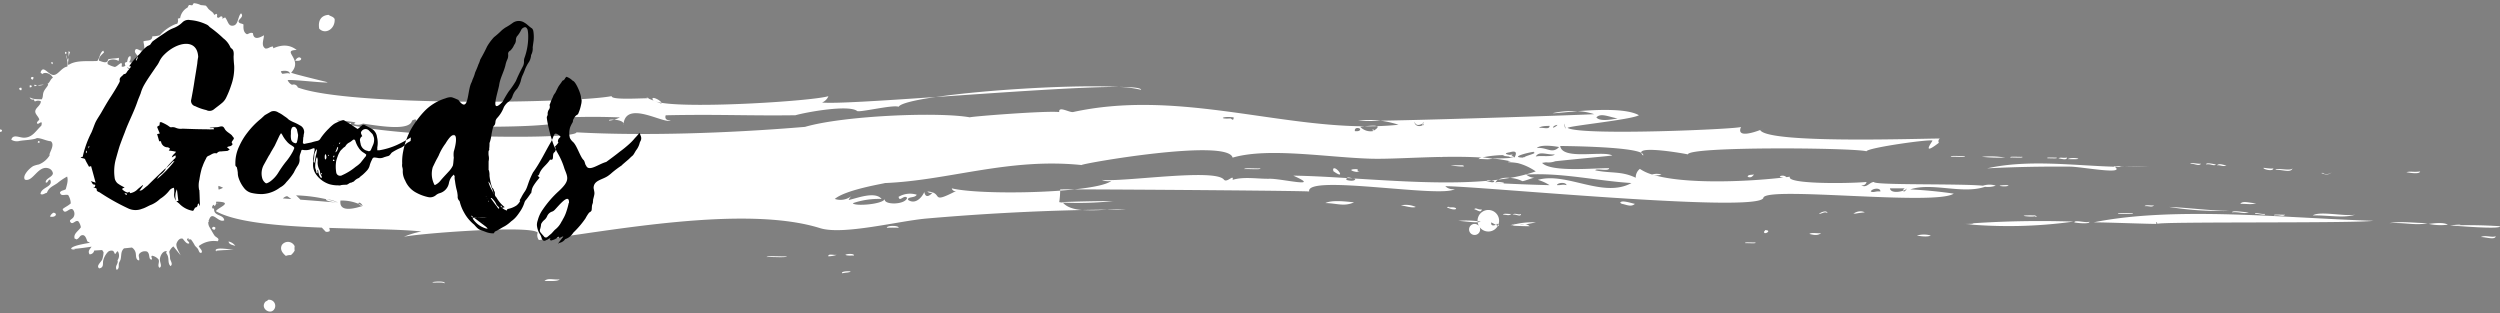
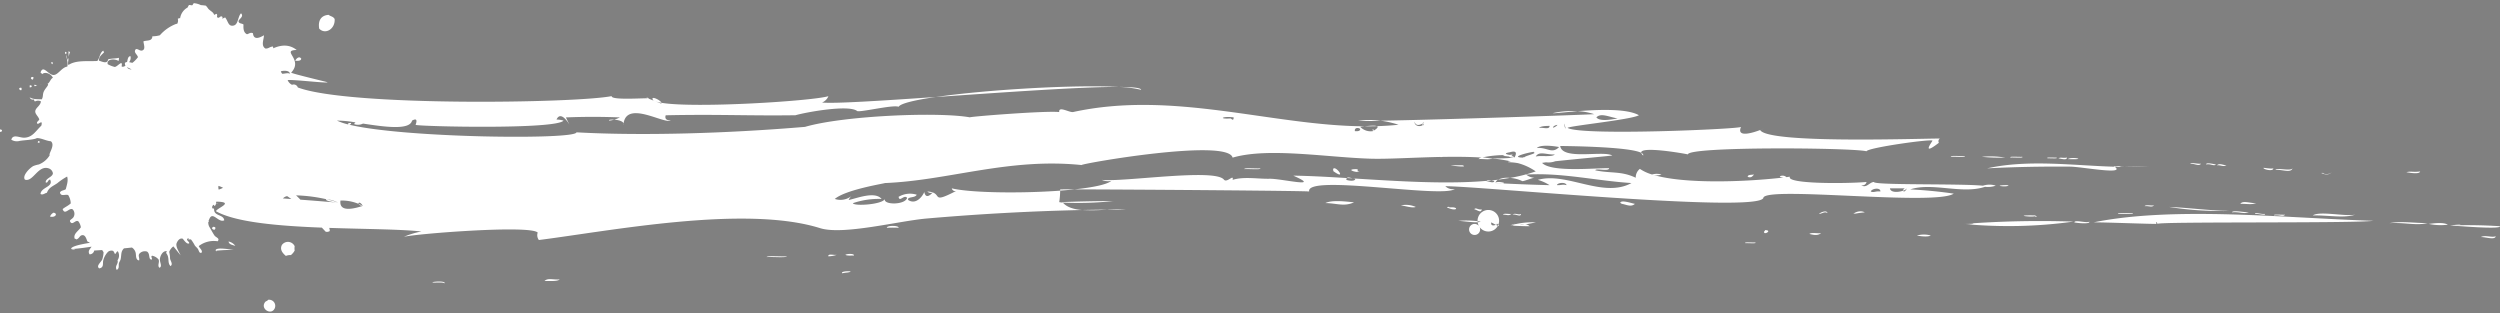
<svg xmlns="http://www.w3.org/2000/svg" width="750" height="94" viewBox="0 0 750 94">
  <rect x="0" y="0" width="750" height="94" fill="#808080" stroke="none" />
  <defs>
    <style>
      .cls-1 {
        fill: #fff;
      }

      .cls-1, .cls-2 {
        fill-rule: evenodd;
      }
    </style>
  </defs>
  <g id="ttl_goods">
-     <path id="シェイプ_3" data-name="シェイプ 3" class="cls-1" d="M5000,69.867c0.32,1.094-14.33-.247-15.01-0.232Q4992.505,69.384,5000,69.867Zm-15.01-.232C4989.22,69.129,4989.28,69.541,4984.99,69.635Zm-6.38-.461c1.2-.128,4.42-0.614,5.74.232A17.438,17.438,0,0,1,4978.61,69.174Zm-11.81-.231c3.75-.631,6.81-0.062,11.49,0C4974.61,69.736,4971.77,68.69,4966.8,68.943Zm5.11-15.276c1.32-.383,2.04.056,4.14-0.231C4975.8,54.4,4972.74,53.785,4971.91,53.667Zm-74.7,15.507c-0.17-1.117-.82.01,0,0-2.4.03-16.09-.5-19.16-0.464,24.28-4.908,57.68-1.3,83.96-.463C4955.78,69.04,4897.1,68.432,4897.21,69.174Zm46.6-2.546c2.21-1.409,9.59.376,12.77-.232C4953.11,67.53,4948.46,66.528,4943.81,66.628Zm2.56-12.729c1.39,0.49,2.45.413,3.19-.232C4948.75,54.452,4947.69,54.529,4946.37,53.9Zm0,0C4947.44,53.784,4947.41,54.247,4946.37,53.9Zm-13.73-.927c0.21-.776,4.52.452,5.11-0.463C4937.32,54.023,4934.29,52.734,4932.64,52.972Zm2.88,13.424c-0.57.782-1.64-.006-3.2,0.232C4931.63,66.185,4934.66,66.481,4935.52,66.4Zm-6.39-13.887c-0.72-.426,1.8.241,2.87,0C4931.96,53.49,4929.36,52.878,4929.13,52.509Zm0.32,13.656c0.48,0.6-2.04-.068-2.87,0C4926.13,65.539,4928.46,66.343,4929.45,66.164Zm-7.34-3.008c0.68-1.148,3.36-.055,4.79-0.232C4925.28,63.5,4924.17,63.094,4922.11,63.156Zm-2.55,2.545c0.29-.733,3.71.013,5.1,0C4922.97,66.27,4922.05,65.5,4919.56,65.7Zm-1.3-.444c0.22-.007.44-0.009,0.66-0.018C4914.99,65.406,4917.01,65.3,4918.26,65.257Zm-17.54-1.176c5.98,0.233,12.43,1.158,18.2,1.158-0.12,0-.37.007-0.66,0.018A94.685,94.685,0,0,1,4900.72,64.081Zm14.36-12.5c0.85-.736,1.82,0,2.88,0C4916.8,52.117,4916.43,51.5,4915.08,51.583Zm-3.19-.231c-0.29-.733,2.3-0.118,2.87,0C4914.22,51.957,4913.11,51.026,4911.89,51.352Zm-4.79-.231c0.07-.47,1.89.079,3.2,0C4909.64,51.971,4908.46,51.062,4907.1,51.121Zm-13.72,12.728c0.34-.523,2.01-0.086,2.87-0.229C4895.42,64.3,4894.87,63.744,4893.38,63.849Zm-3.51,2.083c0.33,0.482-3.23.12-4.47,0.232C4885.07,65.684,4888.63,66.044,4889.87,65.932Zm-2.23-13.861c2.38,0.007,4.72-.062,7.01-0.256A47.369,47.369,0,0,1,4887.64,52.071Zm-16.57-.079c-8.32-.07-16.64.084-24.94,0.517,12.4-2.752,25.79-.844,38.28-0.489C4887.88,54.594,4874.53,52.021,4871.07,51.992Zm13.05-.177a3.522,3.522,0,0,0,1.42.135c0.7,0.057,1.4.1,2.1,0.121-1.07,0-2.15-.021-3.23-0.052C4884.32,51.954,4884.23,51.888,4884.12,51.815Zm1.42,0.135c-0.47-.038-0.95-0.082-1.42-0.135C4886.89,51.755,4886.42,51.912,4885.54,51.95Zm-15.15-2.218C4871.41,48.888,4876.81,49.985,4870.39,49.732Zm-2.87-.231c0.8-.424,1.23.017,2.55-0.232C4870.14,50.252,4868.07,49.533,4867.52,49.5Zm-3.19,0c-0.85-.41,1.87-0.169,2.55-0.232C4867.73,49.68,4865.01,49.438,4864.33,49.5Zm-11.17-.231c-0.61-.456,2.56-0.139,3.51-0.233C4857.27,49.493,4854.11,49.176,4853.16,49.27Zm-8.62-.232a28.054,28.054,0,0,1,7.02.232A50.944,50.944,0,0,1,4844.54,49.038Zm-9.26,0c-0.42-.474,3.01-0.125,4.15-0.231C4839.85,49.28,4836.42,48.931,4835.28,49.038Zm-60.97,6.018c-0.01-.7,1.12-0.576,1.91-0.7C4775.69,54.917,4775.37,55.453,4774.31,55.056ZM4313.64,70.614c-0.03-.642.6-0.705,0.96-0.36C4314.72,71.141,4313.96,71,4313.64,70.614Zm-52.33-25.874C4261.63,43.537,4262.46,45.242,4261.31,44.739Zm570.35,0.1c-5.48,4.232-1.9-.5-1.92-0.635-0.26-.606-19.52,2.118-19.78,3.176-4.11-1.078-53.35-1.508-53.6.936-1.09-.262-14.39-2.593-13.99-0.47-3.76-1.949-24.07-2.033-24.31-2.054,0.62,4.378,12.84,1.269,15.63,2.859,0,0.056-10.98,1.063-17.12,1.726a5.822,5.822,0,0,1-2.74.316c-0.58.075-1.02,0.138-1.2,0.182,2.78,2.9,15.9,1.493,20.11,1.588-0.06,1.092-4.01-.105-4.15.634,4.79,1,7.69.133,12.13,2.224a3.25,3.25,0,0,1,1.24-2.658,13.248,13.248,0,0,0,3.66,1.686,4.95,4.95,0,0,1,2.83.013,4.211,4.211,0,0,1-2.7.026c9.43,2.92,28.24,2.176,39.29.862-0.3-.034-0.67-0.094-1.15-0.193a0.166,0.166,0,0,0,.17-0.212,1.725,1.725,0,0,1,1.87.3q0.54-.068,1.05-0.137c-1.25,2.173,16.27,2.132,22.98,1.589a1.259,1.259,0,0,1-1.6.953c1.56,1.073,2.51-.953,3.83-0.953-0.08,1.015,25.8.437,32.7,1.115a6.121,6.121,0,0,1,3.84-.015,7.111,7.111,0,0,1-3.21.342c-6.92,2.307-15.79-1.412-22.48.782q6.57,0.315,13.08,1.27c-5.58,3.742-56.68-2.338-57.11,1.271-1.45,4.706-86.59-3.632-95.41-3.495a3.211,3.211,0,0,0,2.86.832c-3.78,2.857-44.86-4.548-43.71.757,0.1-.218-53.34-0.619-70.4-0.643,5.42-.575,9.65-1.421,11.05-2.535a4.835,4.835,0,0,1-2.87-.317c6.45,0.713,33.86-3.523,36.63-.093,0.92,1.145,3.06-1.8,2.62.093,3.37-1.065,7.62-.254,11.09-0.334,3.54-.08,16.06,3.015,7.1-0.937,4.88,0.069,10.34.371,16.09,0.722a0.749,0.749,0,0,0-.14.549c1.03,0.354,2.81.434,2.64-.395,13.01,0.807,27.19,1.723,39.18.715,0.73,0.129,2.53.833,2.54,0a7.771,7.771,0,0,1-.85-0.152c0.67-.068,1.34-0.142,1.99-0.224a1.659,1.659,0,0,0-.82,1.011c0.99,0.083,1.64.109,2.05,0.1q7.11,0.357,14.22.532a13.252,13.252,0,0,0-3.51-1.588c8.57-2.482,19.55,5.63,28.08.953-10.64-.682-20.85-3.173-31.59-2.541a4.116,4.116,0,0,0,2.55.952c-0.76,0-3.74,1.323-3.83.954a9.64,9.64,0,0,0-3.6-.9,48.71,48.71,0,0,0,7.75-1.957,16.8,16.8,0,0,0-5.36-2.484,18.747,18.747,0,0,0-2.87-.272c-0.21-.135.19-0.219,0.79-0.255a49.927,49.927,0,0,0-5.62-.882c-0.78.5-2.85,0.065-4.11,0.212a1.569,1.569,0,0,1,.91-0.476c-3.81-.242-7.88-0.263-11.9-0.189a0.506,0.506,0,0,1-.46.009c-8.02.161-15.78,0.676-20.84,0.525-13.23-.394-30.81-3.45-41.48-0.317-1.4-5.894-45.27,1.75-45.31,2.224-21.86-2.256-39.93,4.65-59.04,5.4,0.67,0.021-11.57,1.856-14.99,4.765a5.311,5.311,0,0,0,5.1-.953,3.262,3.262,0,0,0-.95,1.272c2.2-.419,7.89-2.769,9.89-0.318a24.017,24.017,0,0,0-8.62,1.271c0.37,1,9.05.374,9.57-1.271-0.44,1.888,6.14,1.815,6.71-.318-0.91-1.14-2.28,1.439-2.56-.319a6.705,6.705,0,0,1,5.43-.634c-0.44,1.067-2.97.5-2.55,1.588,2.6,1.693,4.65-1.74,4.81-2.425,0.33,1.576,1.18,1.647,2.52.2a1.523,1.523,0,0,1-1.59-.317c5.15,0.232.39,4.141,8.93-.319a1.017,1.017,0,0,1-1.59-.636c5.57,1.352,20.65,1.567,32.51.693a24.707,24.707,0,0,1-.28,3.437,7.618,7.618,0,0,0,1.08.147c1.22,1.417,3.33,2.019,5.77,2.226-15.58.333-31.44,1.221-46.71,2.556-8.33.731-25,5.036-31.86,2.889-22.58-7.065-62.9.822-84.39,3.553a2.411,2.411,0,0,1-.35-2.237c-2.33-2.346-36.54.361-40.15,1.278a24.665,24.665,0,0,1,5.28-1.6c-6.23-.682-16.83-0.709-27.68-1.077a2.324,2.324,0,0,1,.16.954,1.56,1.56,0,0,1-1.22.186l-1.14-1.219c-12.94-.5-25.84-1.576-31.76-4.917,0.14-.921,5.89-2.789.08-2.879-0.04.182-.05,0.371-0.08,0.554,0.24,0.028.47,0.055,0.71,0.085a2.163,2.163,0,0,1-.72-0.014,1.089,1.089,0,0,1-.27.57c-0.28.349-.25-0.385-0.48-0.22a0.851,0.851,0,0,0-.39.821c0.09,0.486.44,0.072,0.58,0.406-0.12,2.247,2.84,1.536,3.04,3.4-1.7.865-3.42-2.8-4.44-.458-0.11.251-.2,0.46-0.27,0.661a1.312,1.312,0,0,1,.12.278c-0.07.006-.13,0.008-0.19,0.008a2.657,2.657,0,0,0,.49,1.754c0.47,0.85,1.18,2.091,1.41,2.371,0.48,0.587,1.65.795,0.91,1.675a7.4,7.4,0,0,0-5.68,1.443c0.39,0.821,1.08,1.142.92,1.913-0.77.464-.84-0.553-1.17-1.05-0.26-.4-0.68-0.679-0.93-1.058a11.057,11.057,0,0,0-1.12-1.764c-0.25.028-.5,0.058-0.74,0.085a5.052,5.052,0,0,0,.67-0.14l-0.06-.05a0.826,0.826,0,0,0-.61.191,0.878,0.878,0,0,1,.1-0.405,1.213,1.213,0,0,0-.43.026c-0.49.541,0.59,0.891,0.52,1.406-0.6.43-1.4-.686-1.93-1.354-0.98-.376-1.71.807-1.92,1.541-0.09,1.153.71,2.185,1.26,3.42l-2.17-2.676a3.654,3.654,0,0,0-1.25,1.661,8.891,8.891,0,0,1,.26,2.031c0.16,0.756.95,1.665,0.13,2.226-1.04-1.074-.18-2.463-1.22-3.8-0.21-.3.12-0.432,0.11-0.668-1.12-.208-1.96,1.233-2.07,2.353-0.09.963,0.82,2.232-.14,2.618-0.72-.642.15-1.735-0.28-2.508a3.372,3.372,0,0,0-1.92-1.116c-0.56.249,0.27,0.913-.19,1.193-0.99-.154-0.33-1.718-1.31-2.422a2.177,2.177,0,0,0-2.37.7c-0.36.66,0.15,1.148-.02,1.948-1.18-.142-0.82-1.645-1.08-2.431a2.589,2.589,0,0,0-1.08-1.439c-0.79.09-1.59,0.173-2.38,0.248a2.418,2.418,0,0,0-.46.573c-0.46.753-.32,1.744-0.56,2.728-0.1.419-.43,0.806-0.52,1.252-0.13.74,0.22,1.4-.63,1.923-0.75-1.213.62-1.8,0.22-2.9a2.43,2.43,0,0,0,.09-2.71c-0.55.2-.38,0.616-0.86,0.839a4.2,4.2,0,0,0-.51-0.931,1.59,1.59,0,0,0-1.54.246,5.652,5.652,0,0,0-1.49,2.76c-0.14.838,0.25,2.015-1.19,2.228-0.98-.77.49-1.731,0.93-2.692a7.967,7.967,0,0,0,.39-2.152c-0.14-.226-0.28-0.449-0.42-0.656-0.82.052-1.62,0.1-2.39,0.146a1.376,1.376,0,0,1-1.39,1.138c-0.64-1.016.18-1.6,0.6-2.3q-2.76.449-5.6,0.7c-0.29-.055-0.56-0.069-0.53.051-0.19-.712,2.17-1.352,5.65-1.905a8.364,8.364,0,0,0-.79-0.417c-0.37-1.072-.71-2.122-1.71-1.837-0.64.182-.72,1-1.6,1.246a0.619,0.619,0,0,0-.48-0.22c-0.51-1.482,1.16-2.314,1.85-3.438a4.2,4.2,0,0,0-.67-1.686c-0.8-.8-1.7,1.042-2.39.229-0.63-.745.3-0.81,0.83-1.549a1.951,1.951,0,0,0-.18-2.321c-1.06-.782-2.36,1.918-3.06-0.126,0.77-.65,1.54-0.9,2.43-1.7a4.943,4.943,0,0,0-.75-2.489c-0.78-.388-2.24.589-2.48-0.811,0.45-.687.98-0.476,1.75-0.966,0.26-1.178.81-2.479,0.4-3.791a17.73,17.73,0,0,0-2.95,1.995c-1.36.928-2.53,1.259-3.12,2.875-0.63.08-1.18,0.775-1.92,0.36,0.16-2.075,4.02-2.119,2.88-4.313-0.7.018-.64,1.162-1.32,0.839-0.12-1.242,2.11-1.576,2.16-2.755a1.856,1.856,0,0,0-1.2-1.437c-3.27-1.155-4.75,4.209-7.2,3.354-0.86-1.167,1.37-3.429,2.52-4.073a8.63,8.63,0,0,1,1.68-.479,6.712,6.712,0,0,0,3.24-2.755c-0.41-.506,1.75-3.014.36-4.193-1.58-.162-2.81-0.962-4.2-0.958-0.91.517-3.63,0.587-5.16,0.839a3.1,3.1,0,0,1-2.52-.36c0.5-1.785,2.43-.576,3.84-0.6,2.52-.04,3.48-2.03,5.16-3.594a2.319,2.319,0,0,0,.12-0.958c-0.49-.206-0.78.5-1.32,0.359-0.39-.557.5-0.852,0.6-1.318-0.38-.994-1.34-1.646-1.2-2.516,0.17-1.03,1.58-1.576,1.68-2.875a1.835,1.835,0,0,0-1.68,0c-0.34.017-.35-0.294-0.36-0.6a0.98,0.98,0,0,1-1.32-.6c1.12,0.666,2.46.52,3.6,0.6,0.48-.651.25-1.445,0.6-2.276,0.37-.872,1.3-1.736,1.32-2.156,0.01-.213-0.18-0.181-0.31-0.134,0.05-.025.11-0.058,0.19-0.106,0.64-.377.87-1.5,1.56-1.8-0.44-1.064-2.25-1.994-3.24-1.078a1.1,1.1,0,0,0-.48-0.479c0.81-2.509,2.32.781,3.96,0.719,1.36-.052,2.41-2.288,4.08-2.516,0.34-1.26-.4-2.886-0.24-3.474a7.318,7.318,0,0,1,.24,1.318c0.36,0.121.21-.267,0.24-0.479,0.32,0.519-.27,1.539.12,2.156,2.2-1.518,5.73-1.052,8.64-1.2,0.74-.9.75-2.525,1.8-3.115a1.387,1.387,0,0,0,.24.479c-0.61.742-1.54,1.18-1.56,2.516,1.13,0.4,2.57,1.043,2.76-.359,0.91-.333,2.27-0.213,3.24-0.479a2.029,2.029,0,0,1-.12.958c-0.99-.727-3.69-0.7-3.24.958a8.354,8.354,0,0,0,2.16.838c0.78-.267,1.17-0.912,1.92-1.2,0.3,0.365.11,0.482,0.12,1.078a1.136,1.136,0,0,0,1.13-.3,1.06,1.06,0,0,1-.14-0.828,1.157,1.157,0,0,1,.62-0.242c0.2-.843.29-1.754,1.03-1.748a2.109,2.109,0,0,1-.42,1.791c0.32,0.06.66,0.155,1.01,0.2a9.236,9.236,0,0,0,1.64-1.684c-0.13-.848-1.52-1.467-0.59-2.45,0.78-.035.97,0.535,1.79,0.459,1.2-.295.54-1.757,0.45-2.756,0.99-.419,2.59.078,2.69-1.532a7.792,7.792,0,0,0,2.24-.306,12.336,12.336,0,0,1,4.78-3.369,1.346,1.346,0,0,1,.41-0.064,1.876,1.876,0,0,0,.19-1.494,0.936,0.936,0,0,1,.7-0.18,4.375,4.375,0,0,1,2.25-3.226,4.671,4.671,0,0,1,.36-0.684c0.35-.206.76,0.179,1.12-0.04a3.228,3.228,0,0,1,.36-0.567,5.588,5.588,0,0,1,2.13.584,13.719,13.719,0,0,1,1.5.163,7.52,7.52,0,0,1,.74.944c0.73,0.751,1.49.986,1.71,1.748,0.29,0.16.52-.357,0.81-0.19,0.3,0.31-.04.675,0.15,0.994,0.72,0.536.9-.79,1.6-0.08a0.982,0.982,0,0,1-.15.469,3.241,3.241,0,0,0,.91-0.369c0.95,1.137.89,2.809,2.54,2.45,1.46-.319,1.26-2.725,2.24-3.675,0.93,0.955-.49,1.607-0.75,2.3,0,0.871,1.05.655,1.49,1.072-0.08,1.334.04,2.423,1.05,2.909,0.68-.17,1-0.643,1.79-0.306,0.19,2.245,2.15,1.3,3.29.613,0.02,1.214-.99,3.108.45,3.982,0.99,0.055,1.14-.5,2.24-0.613a1.225,1.225,0,0,1,.1.547c2.39-1.075,4.86-1.245,7.03.5-4.85.13,2.18,2.762-1.66,6.8,0.5,0.377,11.08,2.867,10.92,2.878-0.14.375-10.47-.895-11.97-0.64a2.729,2.729,0,0,0,1.32,1.408,1.31,1.31,0,0,1,1.74.8c15.38,5.769,83.49,4.715,94.15,2.592-0.17,1.166,7.53.681,10.83,0.643,0.49,0.213,1.33.545,2.12,0.853a0.929,0.929,0,0,1-.72-0.7c0-.809,2.58.587,2.71,1.212a9.012,9.012,0,0,1-1.98-.51c0.91,0.357,1.74.678,1.84,0.737a0.19,0.19,0,0,0,.14-0.227c10.08,1.7,45.34-.536,50.08-1.99a3.412,3.412,0,0,1-1.91,1.907c3.76,0.369,17.86-.546,34.13-1.663-6.25.909-10.56,1.926-11.16,2.933-1.68-.692-11.77,1.791-12.44,1.271-2.55-1.979-15.4.375-18.51,1.271-14.15.2-23.31-.334-38.92,0.014-0.33,1.014.18,1.53,1.51,1.548-1.9,1.2-13.18-6.118-14.15.914-0.15-.7-1.61-1.061-2.81-1.156a9.116,9.116,0,0,0,1.71-.666q-8.1-.339-16.2,0c2.95,6.2-.99-3.348-2.82.64a7.677,7.677,0,0,1,2.11.319c-2.26,2.712-43.03,1.779-44.38,1.279q0.84-2.357-1.06-1.279c-0.7,2.954-8.32,1.876-14.72.889a3.379,3.379,0,0,1-2.68.152,1.546,1.546,0,0,1,.44-0.5,32.026,32.026,0,0,0-5.58-.546,17.368,17.368,0,0,0,3.45,1.167,0.274,0.274,0,0,1-.11-0.278,1.256,1.256,0,0,1,.9-0.153c0.09,0.263-.29.485-0.58,0.483,16.49,4.032,68.09,4.573,68.2,2.3,19.93,1.1,45.45.308,68.56-1.636,11.6-3.385,40.15-4.552,49.46-2.859-0.03-.225,22.58-2.027,26.81-1.588-0.27-1.905,3.01.175,4.14,0,30.1-6.574,59.56,4.106,87.43,4.277-0.4.049-.81,0.1-1.27,0.17a4.318,4.318,0,0,0,3.83,1.272,0.242,0.242,0,0,0,.16-0.1c1.15-.7,1.5-1.164,1.03-1.387,2.17-.065,4.32-0.2,6.47-0.42a29.065,29.065,0,0,0-5.39-1.217c17.07-.268,60.97-1.742,64.1-1.959a18.79,18.79,0,0,0-5.01-.895c6.32-.5,14.89-0.821,18.41,1.213-2.25,1.355-21.53,3.256-21.38,3.811,4.15,2.434,52.05.318,52.02-.318-1.52,3.471,3.92,1.655,5.95.862l-0.21.092c2.32,4.175,47.99,2.522,53.92,2.541A0.958,0.958,0,0,0,4831.66,44.836Zm-10.72,14.373c0.07,0.338.57,0.447,1.14-.713a1.907,1.907,0,0,0-.37,0h-4.73C4817.16,59.845,4819.48,59.721,4820.94,59.209Zm-6.83.241c0.12-1.308-2.59-.945-2.88,0C4812.18,59.885,4812.62,59.264,4814.11,59.451Zm-97.01-1.907c1.58,0.034,1.57-.312,2.87,0C4719.71,56.46,4717.06,56.873,4717.1,57.544ZM4288.19,22.168v0.171a1.8,1.8,0,0,0,1.27.5C4289.08,22.583,4288.59,22.4,4288.19,22.168Zm27.35,35.587a2.467,2.467,0,0,0,.07,1.127,7.448,7.448,0,0,0,1.31-.549A10.892,10.892,0,0,0,4315.54,57.755Zm21.45-33.63c-0.14-1-1.72-1.015-2.73-.736a1.618,1.618,0,0,0,.43.746C4335.52,24.109,4336.4,23.78,4336.99,24.125Zm-0.84,36.719a2.192,2.192,0,0,0-1.27.687c0.84,0.057,1.68.117,2.52,0.176C4336.98,61.4,4336.57,61.114,4336.15,60.844Zm11.86,0.949a46.9,46.9,0,0,0-9.19-1.188c0.38,0.373.74,0.7,0.99,0.974,0.1,0.1.2,0.214,0.3,0.322q5.67,0.417,11.32.907A8.334,8.334,0,0,0,4348.01,61.792Zm9.57,1.375a12.846,12.846,0,0,0-5.44-1q-0.525,3.963,6.69,1.6C4358.09,62.442,4357.39,62.733,4357.58,63.167Zm261.56-25.637c0.24-.017.94,1.052,0.96-0.319C4616.65,36.767,4615.4,37.8,4619.14,37.531Zm37.33,3.813c0.79,0.046,1.55.058,1.6-.636C4657.59,40.2,4656.25,40.242,4656.47,41.344Zm20.25-2.249c-1.27.67-2.06,0.468-2.38-.611,0,1.407,1.71,1.631,2.49,1.023,0.14,0.155.35,0.081,0.39-.706A0.373,0.373,0,0,0,4676.72,39.095Zm26.3,8.563c-1.6.269-1.66,0.538-.24,0.8a4.86,4.86,0,0,0,.98-0.118,0.874,0.874,0,0,1-.13.252c0.13,0.018.24,0.036,0.39,0.054-0.14-.011-0.27-0.017-0.41-0.027a0.8,0.8,0,0,1-.32.244,1,1,0,0,1,1.05.419c-1.48-.045-1.71-0.224-1.48-0.335-0.54.023-1.24-.163-1.97-0.144a2.285,2.285,0,0,1,.59-0.269,31.861,31.861,0,0,0-6.77.694,5.662,5.662,0,0,1,1.24.132c0.42,0.033.82,0.073,1.23,0.112-0.29-.012-0.57-0.028-0.85-0.045a4.792,4.792,0,0,0,1.25.082c-0.13-.014-0.27-0.024-0.4-0.037a51.015,51.015,0,0,0,7.16-.19Q4705.63,46.915,4703.02,47.658Zm4.19,1.628c0.07-.536,4.23-1.293,2.87-1.59C4711.56,47,4701.4,49.285,4707.21,49.285Zm9.25-.954c-2.4.166-4.75-1.155-5.74,0.636C4712.09,48.557,4715.53,49.236,4716.46,48.331Zm-4.78-7.942c0.97-.3,3.23.68,3.19-0.636C4714.27,39.8,4712.25,39.733,4711.68,40.389Zm5.74-.954C4715.73,39.508,4715.07,41.276,4717.42,39.436Zm-6.38,6.99c3.09-.359,4.5,1.923,6.7-0.317C4715.7,45.722,4712.02,45.351,4711.04,46.426Zm24.25-8.9c-2.58-.414-4.98-1.75-6.38-0.319C4729.92,38.525,4733.29,37.88,4735.29,37.531Zm-15.68,3.031c0.01,0.184.04,0.318,0.05-.173C4718.86,37.5,4719.43,40.391,4719.61,40.562Zm0,0c-0.02-.174-0.02-0.392.05-0.173C4719.66,40.547,4719.64,40.59,4719.61,40.562Zm-2.19-1.126C4716.94,39.809,4716.86,39.461,4717.42,39.436Zm-10.21,9.85C4706.68,49.285,4707.26,48.91,4707.21,49.285Zm-30.49-10.19c0.16-.085.32-0.181,0.5-0.294a0.963,0.963,0,0,1-.39.706A0.559,0.559,0,0,1,4676.72,39.095ZM4358.83,63.767a1.491,1.491,0,0,1-1.25-.6A12.37,12.37,0,0,1,4358.83,63.767Zm-10.82-1.975a19.3,19.3,0,0,1,3.42,1.015C4348.25,62.529,4347.32,61.856,4348.01,61.792Zm473.7-3.3h0.37a2.092,2.092,0,0,1-1.14.713A0.7,0.7,0,0,1,4821.71,58.5ZM4662.06,41.243c-0.06.034-.1,0.066-0.16,0.1C4661.55,40.2,4662.26,40.939,4662.06,41.243Zm-33.95,11.267c0.23,0.487-3.45.117-4.79,0.232C4623.09,52.255,4626.77,52.625,4628.11,52.509Zm21.71,0.7a0.746,0.746,0,0,1,.05-0.344A1.125,1.125,0,0,0,4649.82,53.2Zm0.05-.344c0.52-1.857,4.62,3.789-.05.344C4650.14,53.446,4649.97,52.656,4649.87,52.861Zm6.97-.119c1.26,0.071-.36.8,0.96,0.695C4657.51,54,4653.22,52.78,4656.84,52.741Zm28.41-1.157h3.51C4690.67,52.267,4686.01,51.81,4685.25,51.585Zm-112.9,7.223c-1.37.145-2.81,0.271-4.3,0.381a1.464,1.464,0,0,1,.04-0.375C4568.96,58.807,4570.43,58.805,4572.35,58.808Zm83.46-3.294-1.75-.108C4654.38,55.04,4655.21,55.381,4655.81,55.514Zm0,0,0.48,0.03A1.069,1.069,0,0,1,4655.81,55.514Zm0.66-.194a0.687,0.687,0,0,1,.09.241l-0.27-.017A0.232,0.232,0,0,0,4656.47,55.319Zm39.28,0.956h-0.01l-0.02,0Zm0.47-.226a2.459,2.459,0,0,1,1.21.072c-0.49.05-.99,0.095-1.48,0.138A0.309,0.309,0,0,0,4696.22,56.049Zm-0.47.226,0.2-.017A0.556,0.556,0,0,1,4695.75,56.275Zm0.47-.226a1.814,1.814,0,0,0-.5.224A0.9,0.9,0,0,1,4696.22,56.049Zm6.75-.678c-1.16.2-2.34,0.376-3.55,0.526A6.522,6.522,0,0,1,4702.97,55.371ZM4661.26,49.6h0Zm-133.99,9.965c-0.01-.039-0.02-0.075-0.03-0.116C4527.28,59.439,4527.29,59.484,4527.27,59.567Zm173.38-2.555c-0.68-.034-1.37-0.066-2.05-0.1C4698.79,56.163,4702.68,56.987,4700.65,57.012Zm55.7-8.681c0-.006.01-0.012,0.01-0.018C4756.46,48.337,4756.47,48.346,4756.35,48.331Zm-13.98-.487c0.46,0.24.69,0.506,0.58,0.806A1.616,1.616,0,0,1,4742.37,47.844Zm41.69,7a0.566,0.566,0,0,0-.17.212C4783.98,54.853,4784.04,54.817,4784.06,54.844Zm-200.02,7.466a97.141,97.141,0,0,1-15.19.464c-0.04-.05-0.09-0.1-0.13-0.147Q4576.385,62.326,4584.04,62.309Zm3.83,2.541c-1.92,0-3.84.013-5.77,0.032A30.211,30.211,0,0,1,4587.87,64.85ZM4574.62,65q3.75-.08,7.48-0.117A53.306,53.306,0,0,1,4574.62,65Zm-303.28,11.75c0.18-.015.36-0.035,0.53-0.051C4272.5,76.817,4273.24,77.132,4271.34,76.749Zm-7.22-49.513C4263.95,27.331,4264.01,27.278,4264.12,27.236Zm180.66,4.241c-0.14,0-.29,0-0.45,0C4443.75,31.228,4443.66,31.144,4444.78,31.477Zm140.73-3.4c-11.29-.038-34.66,1.647-54.77,3.028C4545.82,28.911,4572.21,27.352,4585.51,28.075Zm6.83,0.878a32.264,32.264,0,0,0-6.83-.878C4589.76,28.089,4592.34,28.341,4592.34,28.953ZM4437.03,39.47c0.01-.145.02-0.282,0.04-0.416A0.614,0.614,0,0,1,4437.03,39.47Zm-2.77-1.572a9.365,9.365,0,0,1-1.46.293C4432.45,37.927,4433.25,37.818,4434.26,37.9Zm228.83,1.958q-1.86.056-3.75,0.046Q4662.415,39.524,4663.09,39.856Zm-5.66-1.689a28.819,28.819,0,0,1,6.74.052A56.929,56.929,0,0,1,4657.43,38.167Zm58.4-2.224a26.1,26.1,0,0,1,7.43-.578C4719.15,35.687,4716,36.08,4715.83,35.943Zm62.43,4.99C4779.34,40.455,4779.1,40.6,4778.26,40.933Zm-432.5-30.339c-0.49-3.033,1.16-4.052,2.84-4.135,0.58,0.494,1.29.413,1.79,1.225C4350.64,10.633,4347.62,12.534,4345.76,10.595Zm-7.17,9.648c0.23-.7,1.25-1.557,1.79-0.613C4340.25,20.31,4339.4,20.256,4338.59,20.242Zm-68.04-2.815c0.33-.087.24,0.238,0.48,0.239a2.776,2.776,0,0,0-.36,1.437A8.976,8.976,0,0,1,4270.55,17.428Zm-0.72.838a0.478,0.478,0,0,1-.24-0.718,0.949,0.949,0,0,1,.36.119A2.119,2.119,0,0,1,4269.83,18.266Zm-4.44,2.4a0.773,0.773,0,0,1,.48.12c0.02,0.215-.15.253-0.12,0.479A0.508,0.508,0,0,1,4265.39,20.662Zm-3.48,6.828c0.24-.054.66-0.059,1.2-0.12C4262.72,27.659,4260.42,27.823,4261.91,27.49Zm-1.68.12c0.3-.489.39,0.125,0.96,0a1.59,1.59,0,0,1-.84.24A0.187,0.187,0,0,0,4260.23,27.609Zm-0.96-2.208a0.45,0.45,0,0,1,.83-0.073c-0.19.19-.06,0.353-0.27,0.544A0.553,0.553,0,0,1,4259.27,25.4Zm-0.36,2.807v-0.6c0.3-.018.58-0.022,0.6,0.24C4259.53,28.186,4259.22,28.195,4258.91,28.208Zm-3.12.24a0.778,0.778,0,0,1,.6-0.12,0.686,0.686,0,0,1,0,.719A0.492,0.492,0,0,1,4255.79,28.448Zm-6.03,12.7c0.24-.4.51-0.421,0.83-0.073A0.418,0.418,0,1,1,4249.76,41.153ZM4265,66.966a2.216,2.216,0,0,1,1.06-1.165C4267.43,66.015,4266.67,67.386,4265,66.966Zm55.6,8.8c-0.83-.291-1.87-0.369-2.04-1.317A3.314,3.314,0,0,1,4320.6,75.764Zm-5.91,1.411c-0.16-1.25,5.11-.174,5.52-0.219q-2.67.005-5.34,0.243C4314.78,77.159,4314.7,77.137,4314.69,77.175Zm-0.01.039,0.19-.015C4315.1,77.308,4315.37,77.554,4314.68,77.215Zm15.75,14.731a1.837,1.837,0,0,1,1.96,2.615c-1.05,2.126-4.33.115-2.9-1.88C4329.8,92.244,4330.08,92.434,4330.43,91.945Zm7.97-16.074a4.39,4.39,0,0,0,0,1.3,4.7,4.7,0,0,1-1.12,1.347,3.6,3.6,0,0,0-1.52.253c-1.05-.874-1.87-1.968-1.19-3.277A2.218,2.218,0,0,1,4338.4,75.871ZM4383.39,87c-0.66-.414-2.32-0.169-3.52-0.234C4378.92,86.549,4383.76,86.094,4383.39,87Zm34.54-1.164c-0.8.636-2.87,0.436-4.58,0.465C4414.38,85.3,4415.79,85.967,4417.93,85.834Zm68.13-6.939c-0.17.5-4.32,0.1-6.07,0.232C4480.16,78.623,4484.31,79.023,4486.06,78.9Zm15-.462a8.618,8.618,0,0,1-2.55.462C4498.31,77.982,4500.26,78.623,4501.06,78.433Zm3.19,5.323a9.987,9.987,0,0,0-1.59.231C4501.93,83.15,4507.24,83.274,4504.25,83.756Zm-0.64-5.323c0.71-.39,2.81-0.346,2.56.231C4505.25,78.636,4504.08,78.791,4503.61,78.433Zm15.97-8.1a33.936,33.936,0,0,0-3.52,0C4515.94,69.583,4519.7,69.583,4519.58,70.331Zm136.62-7.638c-2.97,1.392-5.39.228-8.62,0.232C4649.69,61.928,4653.47,62.436,4656.2,62.694Zm18.52,1.388c-1.03.428-3.15-.336-4.48-0.462A7.228,7.228,0,0,1,4674.72,64.082Zm9.57,0.232C4683.48,63.956,4685.98,64.016,4684.29,64.314Zm0,0C4687.84,63.688,4687.51,65.735,4684.29,64.314Zm7.98,0.463c0.47-.686,1.25.305,2.24,0C4694.42,66.1,4693.07,64.918,4692.27,64.777Zm1.92,3.7c-0.74.541-4.8-.121-6.71-0.231A28.748,28.748,0,0,1,4694.19,68.48Zm-0.32,1.62a1.937,1.937,0,0,0-.19-0.3A3.231,3.231,0,1,1,4693.87,70.1Zm-0.19-.3a2.392,2.392,0,0,0,.19.3A1.659,1.659,0,1,1,4693.68,69.8Zm5.08-.348c-0.64.239-1.58,0.391-1.38-.736C4697.97,69.041,4698.42,69.276,4698.76,69.448Zm0.53-.274c0.13,0.312,1.13,1.113-.53.274a3.49,3.49,0,0,0,.46-0.211C4699.27,69.236,4699.31,69.219,4699.29,69.174Zm0,0c0.02,0-.01.027-0.07,0.063C4699.05,69.241,4698.72,69.106,4699.29,69.174Zm4.15-3.009c-0.94.691-1.08,0.244-2.55,0.231C4701.13,65.875,4702.68,66.307,4703.44,66.165Zm0.32,0.231c0.76-.663,1.81.23,2.56-0.231C4706.19,67.285,4704.75,66.112,4703.76,66.4Zm0.84,2.855c-0.49.113-.99,0.238-1.47,0.385C4704.1,69.114,4704.64,69.118,4704.6,69.252Zm0,0a22.99,22.99,0,0,1,6.19-.54c-1.56.317-2.65,0.516-3.4,0.638-1.22-.006-2.36.387,0,0a1.615,1.615,0,0,1,1.48.518c-1.92-.01-3.84-0.087-5.74-0.231A2.111,2.111,0,0,0,4704.6,69.252Zm31.41-6.219c0-1.338,3.62.009,4.46,0.124-1.35,1.279-3.26-.211-4.46,0C4736.91,63,4736.08,62.621,4736.01,63.033Zm40.53,11.7c0.78,0.429-2.1.155-2.87,0.231C4772.9,74.532,4775.77,74.8,4776.54,74.73Zm2.88-3.7c2.72,0-.74,1.863-0.12.26C4779.2,71.587,4779.69,71.025,4779.42,71.025Zm0,0a0.915,0.915,0,0,0-.09.177C4779.35,71.155,4779.38,71.1,4779.42,71.025Zm16.92,0.926c-1.12.8-2.16,0.533-3.52,0.231C4793.37,71.654,4795.26,72.1,4796.34,71.951Zm-0.64-5.786c0.24-.362,2.34-1.332,2.55-0.232C4797.36,65.316,4796.67,66.15,4795.7,66.165Zm13.72-.463a24.272,24.272,0,0,0-3.19.463c0.98-.721-0.27.043,0,0C4805.56,66.27,4807.65,64.781,4809.42,65.7Zm19.8,6.944c-0.83.507-3.26,0.206-4.15,0A7.8,7.8,0,0,1,4829.22,72.646Zm21.06-14.813c-1.42-.2,1.81-0.406,2.24-0.232C4852.69,57.672,4852.05,58.075,4850.28,57.834Zm10.22,8.794c0.63,0.21.63,0.778,0,.231C4859.07,67.219,4853.69,66.485,4860.5,66.628Zm11.49,1.851a141.637,141.637,0,0,1-32.88.695c2.42,0.281,5.16-.323,0,0A300.336,300.336,0,0,1,4871.99,68.479Zm4.79,0c0.41,0.863-3.92.39-4.47,0.231C4872.34,67.8,4876.18,69.059,4876.78,68.479Zm121.94,4.4c-0.26,1.217-2.98.188-4.47,0.231C4995.59,72.421,4997.45,73.348,4998.72,72.877Z" transform="translate(-4250 -2)" />
-     <path id="Goods" class="cls-2" d="M4291.19,18.821a0.582,0.582,0,0,1,.18.45c-0.18.36-.27,0.54-0.54,0.99-0.27-.72.36-1.08,0.45-1.44a17.582,17.582,0,0,0-2.52,3.06,0.974,0.974,0,0,1,.54.09,6.6,6.6,0,0,1-.9,1.17c-0.36.36-.54,1.17-1.26,1.08-0.36.63-1.53,0.99-1.17,2.07a3.267,3.267,0,0,1-.27.63c-0.72,1.35-1.62,2.79-2.43,4.05-1.08,1.62-1.98,3.24-2.97,4.95-0.54.9-1.17,1.8-1.62,2.7-0.45.99-.81,2.16-1.26,3.15a29.338,29.338,0,0,0-2.61,7.29,0.97,0.97,0,0,0-.63.18,2.86,2.86,0,0,0,.81.27,0.778,0.778,0,0,1,.54.27c0.27,0.72.81,1.53,1.17,2.25a3.668,3.668,0,0,1,.63-0.18c0.45,1.62.9,3.24,1.35,4.95a12.817,12.817,0,0,0-1.44-.45,4.229,4.229,0,0,1,.54.81,0.477,0.477,0,0,0,.27.18c0.63,0.09.63,0.09,0.36,0.81a0.811,0.811,0,0,1-.45-0.09,1.111,1.111,0,0,0,.72.36,1.679,1.679,0,0,1,.36.27c-0.18.63,0.36,0.81,0.81,0.99a64.2,64.2,0,0,0,8.46,4.77,5.172,5.172,0,0,0,4.32.18c0.99-.27,1.89-0.9,2.88-1.26a8.931,8.931,0,0,0,2.52-1.71,10.6,10.6,0,0,0,2.79-2.52,2.134,2.134,0,0,1,1.35-.81,5.162,5.162,0,0,1,.09,1.62,3.139,3.139,0,0,0,.54,2.25,4.832,4.832,0,0,1,.27-3.42c0.18,1.17.27,2.34,0.45,3.51h-0.63a5.165,5.165,0,0,0,.81.72,7.274,7.274,0,0,0,4.23,2.25c0.36-.45.54-0.99,0.63-0.99a0.788,0.788,0,0,0,.72-0.81,0.8,0.8,0,0,1,.36-0.45,2.224,2.224,0,0,0,.36.81c-0.09-1.62-.09-3.06-0.18-4.5a0.434,0.434,0,0,0-.09-0.36,7.029,7.029,0,0,1,.09-3.06,25.845,25.845,0,0,1,.72-3.42,2.309,2.309,0,0,1,.18-0.45,14.35,14.35,0,0,1,1.08-2.43,1.436,1.436,0,0,1,.63-0.81c0.72-.18,1.44-0.99,2.34-0.81a0.294,0.294,0,0,0,.36-0.09,1.316,1.316,0,0,1,1.17-.45c0.63-.09,1.26-0.09,1.98-0.18a3.913,3.913,0,0,1,.63-0.36,5.165,5.165,0,0,0-.81-0.72c0.63-.45,1.26-0.09,1.71-0.99-0.81-.63.36-1.08,0.36-1.8a8.716,8.716,0,0,1-.63-0.81c-0.63-.63-1.71-1.08-2.16-1.98s-0.99-.72-1.71-0.54a3.062,3.062,0,0,1-.9.09c-0.63.09-1.17,0.09-1.89,0.18,0.54,0.36,1.17-.36,1.35.45a20.3,20.3,0,0,1-2.34,0c-2.34,0-4.86-.09-7.11-0.18a3.758,3.758,0,0,1-2.07-.27,2.283,2.283,0,0,0-1.08-.18c-0.63.09-.54,0-1.35-0.54a13.548,13.548,0,0,0-1.98-.99,2.042,2.042,0,0,1-.36.09c0,0.36-.09.63-0.09,0.9a3.16,3.16,0,0,0-.72.45c0.27,0.72.54,1.35,0.81,1.98a5.737,5.737,0,0,1-.81.18c0.27,0.9.45,1.53,0.63,2.16h0.54a2.01,2.01,0,0,0,1.71,1.8,1.146,1.146,0,0,1,.99.45,5.513,5.513,0,0,0-.36.54,15.443,15.443,0,0,1,2.16.36c-0.36.63-1.08,0.9-1.26,1.71,0.45-.27.72-0.45,1.08-0.63a0.783,0.783,0,0,1-.36,1.08c-0.36.45-.81,0.81-1.26,1.35a9.091,9.091,0,0,0-1.17,1.44c0.63-.63,1.35-1.26,1.98-1.98a1.279,1.279,0,0,1,.54-0.18,33,33,0,0,1-5.22,5.4,3.4,3.4,0,0,1,1.08-1.35,5.358,5.358,0,0,0,1.62-1.89,1.883,1.883,0,0,0-.54.36c-1.71,1.62-3.42,3.24-5.04,4.86-0.63.45-1.17,0.99-1.71,1.35a5.736,5.736,0,0,1-.63.18v-0.18c0.36-.36.63-0.9,0.99-1.35,0-.09-0.09-0.09-0.09-0.18-0.63.54-1.17,0.9-1.71,1.44a4.024,4.024,0,0,1-2.07.99,1.964,1.964,0,0,0-.27-0.45,0.823,0.823,0,0,1-.45.27,3.251,3.251,0,0,1-1.71-1.08,2.5,2.5,0,0,1,.81-0.45,12.4,12.4,0,0,1-2.16-1.26,2.86,2.86,0,0,1-.81-1.35,13.981,13.981,0,0,1,.27-5.76c0.36-1.26.72-2.61,1.17-4.05,0.45-1.26.99-2.7,1.53-4.05,1.08-3.06,2.7-6.03,3.78-9.18,0.27-.81.63-1.62,0.99-2.52a11.344,11.344,0,0,1,1.08-2.61c1.08-1.89,2.34-3.6,3.6-5.49a7.772,7.772,0,0,0,.9-1.44,7.262,7.262,0,0,1,1.53-2.16c3.87-3.87,9.9-4.95,10.17.72a13.652,13.652,0,0,0-.27,1.89c-0.27,1.8-.54,3.42-0.81,5.04-0.27,1.89-.63,3.87-0.99,5.76a1.616,1.616,0,0,0,1.17,2.07,14.641,14.641,0,0,0,3.33,1.17,2.063,2.063,0,0,0,2.34-.27c0.9-.72,1.8-1.35,2.61-2.07a4.744,4.744,0,0,0,.99-1.35,27.665,27.665,0,0,0,1.53-3.78,15.464,15.464,0,0,0,.9-5.76c-0.09-.99-0.18-1.98-0.18-2.88,0.09-.99.09-1.98-0.72-2.43a1.242,1.242,0,0,1-.27-0.36,6.686,6.686,0,0,0-2.07-2.61,36.247,36.247,0,0,0-4.14-3.42,2.457,2.457,0,0,0-1.08-.81,13.834,13.834,0,0,0-4.77-1.26,2.529,2.529,0,0,0-2.25.63,7.809,7.809,0,0,1-2.79,1.8,10.038,10.038,0,0,0-2.16,1.17c-1.35.9-2.7,1.8-4.05,2.79a9.436,9.436,0,0,0-.72.99c-0.36.27-.81,0.36-0.99,0.54a9.81,9.81,0,0,0-1.71,1.62A5.262,5.262,0,0,1,4291.19,18.821Zm-3.24,41.668a1.883,1.883,0,0,1-.54-0.36,0.18,0.18,0,0,1,.09-0.18c0.18,0.09.45,0.09,0.63,0.18A1.319,1.319,0,0,1,4287.95,60.489ZM4276.52,46.45c0-.18.09-0.36,0.09-0.63,0.09,0,.18,0,0.18.09a1.279,1.279,0,0,1-.18.54h-0.09Zm-0.54,1.53c-0.36-.27-0.27-0.54.09-0.81C4276.07,47.44,4275.98,47.71,4275.98,47.98Zm97.29-4.77a36.833,36.833,0,0,1-4.14,2.25,21.363,21.363,0,0,1-5.31,1.62h-0.63v-0.9a6.986,6.986,0,0,0-.09-3.06,3.314,3.314,0,0,0-1.8-2.61l-1.89-.99a0.717,0.717,0,0,0-.9.18l-0.45.36a2.8,2.8,0,0,1-.81.63l-1.98-1.35-1.8-1.08a0.7,0.7,0,0,0-.72-0.18,12.509,12.509,0,0,0-2.52,1.08,10.948,10.948,0,0,0-1.53,1.35,19.189,19.189,0,0,0-2.52,2.97,1.434,1.434,0,0,1-1.08.81,16.228,16.228,0,0,0-1.71.45l-1.8.36a0.564,0.564,0,0,1-.72-0.18c0-.45.09-0.99,0.09-1.53a0.331,0.331,0,0,1,.09-0.27,6.076,6.076,0,0,1,.18-1.26,2.177,2.177,0,0,0-1.26-2.25,13.548,13.548,0,0,0-1.98-.99,9.837,9.837,0,0,1-1.35-.72,6.8,6.8,0,0,0-1.26-.99l-0.63-.45a8.994,8.994,0,0,0-1.26-.72,2.343,2.343,0,0,0-2.16-.27l-1.89,1.08-1.17,1.08a24.052,24.052,0,0,0-3.96,4.05,19.6,19.6,0,0,0-2.52,4.14,11.616,11.616,0,0,0-1.17,5.49,0.746,0.746,0,0,0,.27.72,0.3,0.3,0,0,1,.18.27,11.009,11.009,0,0,1,.27,1.53,4.706,4.706,0,0,0,.27,1.62,9.56,9.56,0,0,0,1.62,2.97,4.02,4.02,0,0,0,2.16,1.44,13.5,13.5,0,0,0,3.33.36,10.8,10.8,0,0,0,1.8-.27,9.817,9.817,0,0,0,3.51-1.71,5.5,5.5,0,0,0,1.89-1.62,17.672,17.672,0,0,0,2.25-2.88,15.381,15.381,0,0,1,1.17-2.07,3.152,3.152,0,0,0,.54-1.98,3.61,3.61,0,0,1,.27-1.71l0.18-.54c0.09-.45.18-0.54,0.63-0.45a4.424,4.424,0,0,0,2.61-.36l0.54-.18a0.394,0.394,0,0,0,.27.09v0.54a15.117,15.117,0,0,0-.45,4.05,4.874,4.874,0,0,0,.99,3.33,7.981,7.981,0,0,0,3.87,2.79,9.29,9.29,0,0,0,2.7.36,1.556,1.556,0,0,0,.9-0.09,9.256,9.256,0,0,1,1.53-.09c0.54-.09.81-0.54,1.35-0.63a0.331,0.331,0,0,0,.27-0.09l0.63-.27a3.494,3.494,0,0,1,1.35-.99,0.9,0.9,0,0,0,.45-0.36l0.9-.72a16.631,16.631,0,0,0,1.26-1.26,3.532,3.532,0,0,0,.72-1.26,8.133,8.133,0,0,1,.72-1.89c0.27-.72.54-0.81,1.35-0.63h0.18a3.01,3.01,0,0,0,2.16-.18l0.9-.27a1.3,1.3,0,0,0,.99-0.63l0.36-.45a15.559,15.559,0,0,1,2.7-1.44,3.759,3.759,0,0,0,1.35-.99,4.94,4.94,0,0,1,.81-0.63l0.81-.45Zm-38.97-1.26a3.527,3.527,0,0,1,.36.45,8.65,8.65,0,0,0,1.26,1.89,4.853,4.853,0,0,0,1.44,1.26c1.26,0.81.99,0.72,0.54,1.8a17.97,17.97,0,0,1-2.25,3.33,34.887,34.887,0,0,0-2.07,2.97,9.244,9.244,0,0,1-2.52,2.79,3.648,3.648,0,0,1-.81.45,0.545,0.545,0,0,1-.72-0.09,2.741,2.741,0,0,1-.81-1.17,5.362,5.362,0,0,1,.45-4.23l1.44-2.61a6.713,6.713,0,0,0,.63-1.08l1.17-1.98,1.44-3.06Zm25.56,6.39a0.988,0.988,0,0,1-.36.81l-1.35,1.71a9.087,9.087,0,0,1-1.44,1.17,17,17,0,0,1-4.05,2.52,0.314,0.314,0,0,1-.18.09,1.169,1.169,0,0,1-1.62-.99,10.334,10.334,0,0,1,0-3.33,12.816,12.816,0,0,1,.45-1.44,6.786,6.786,0,0,1,.54-1.17,2.813,2.813,0,0,1,.81-0.99,2.426,2.426,0,0,1,.72-0.63,0.764,0.764,0,0,0,.27-0.27,2.615,2.615,0,0,1,.99-0.99,5.409,5.409,0,0,0,1.17-.81q0.54-.405.81,0.27a7.241,7.241,0,0,0,.99,2.07,4.408,4.408,0,0,0,1.62,1.53Zm-1.17-5.49a3.2,3.2,0,0,1-.36-0.81,0.7,0.7,0,0,1,.18-0.72,1.411,1.411,0,0,1,2.16-.18l1.08,1.08a6.246,6.246,0,0,1,.45,1.17,3.86,3.86,0,0,1-.36,2.25l-0.54,1.26a0.669,0.669,0,0,1-.99.36,2.582,2.582,0,0,1-2.16-2.34,0.978,0.978,0,0,1-.09-0.45A1.341,1.341,0,0,1,4358.69,42.85Zm-21.42-1.44a2.628,2.628,0,0,1,.18-0.81,0.727,0.727,0,0,1,1.35-.18l0.27,0.36,0.36,1.71a9.035,9.035,0,0,1-.36,2.16,0.431,0.431,0,0,1-.63.27,1.5,1.5,0,0,1-1.08-.99,5.326,5.326,0,0,1-.09-1.71V41.41Zm7.83,7.74a1.866,1.866,0,0,1,.18.54,3.629,3.629,0,0,1,0,.99,4.879,4.879,0,0,0,.54,2.25,1.279,1.279,0,0,1,.18.54,3,3,0,0,0,.45,1.35,0.541,0.541,0,0,1,.09.36,0.18,0.18,0,0,1-.09.18h-0.18L4346,55a3.819,3.819,0,0,1-.54-1.71,0.377,0.377,0,0,0-.27-0.36,3.375,3.375,0,0,1,.09.99,0.249,0.249,0,0,1-.36-0.27,6.629,6.629,0,0,0-.36-1.26V52.12a9.289,9.289,0,0,1,.36-2.7A1.3,1.3,0,0,1,4345.1,49.15Zm0-2.43a7.655,7.655,0,0,1-.36,1.98l-0.36,2.07a0.186,0.186,0,0,1-.27-0.18,0.5,0.5,0,0,1,0-.36,12.194,12.194,0,0,0,.18-1.8A3.345,3.345,0,0,1,4345.1,46.72Zm2.43,3.15a2.59,2.59,0,0,1-.09-1.17,0.95,0.95,0,0,1,.18-0.45h0.09C4348.07,49.15,4347.98,49.69,4347.53,49.87Zm3.6-3.51a0.477,0.477,0,0,1,.18-0.27h0.09a0.79,0.79,0,0,1-.09.63,1.331,1.331,0,0,1-.72.99Zm-0.72,3.78a0.95,0.95,0,0,1-.45.18,0.907,0.907,0,0,1-.09-0.27,0.3,0.3,0,0,1,.27-0.18C4350.23,49.87,4350.23,50.05,4350.41,50.14Zm-0.36-.9a0.407,0.407,0,0,1,.09-0.54h0.18v0.09A0.5,0.5,0,0,1,4350.05,49.24Zm1.98-4.5c0,0.09.09,0.09,0,.18a0.287,0.287,0,0,1-.27.27l-0.09-.09,0.27-.36h0.09Zm-3.42,3.69a0.444,0.444,0,0,1,.09.27c-0.09,0-.09.09-0.18,0.09l-0.09-.09A0.477,0.477,0,0,1,4348.61,48.43Zm-2.07,5.49a2.042,2.042,0,0,1,.09.36,0.125,0.125,0,0,1-.18,0,0.172,0.172,0,0,1-.09-0.27C4346.36,53.92,4346.45,53.92,4346.54,53.92Zm3.51-8.28h-0.09V45.55A0.088,0.088,0,0,1,4350.05,45.64Zm52.11,19.079h0.09a0.95,0.95,0,0,0-.18.45,3.918,3.918,0,0,1-1.35-.72,2.079,2.079,0,0,0-.63-0.63c0.27-.18.36-0.09,0.36,0a0.972,0.972,0,0,1,.27.63,1.022,1.022,0,0,1,.72-0.27h0a10.062,10.062,0,0,1-2.52-2.97,1.285,1.285,0,0,1-.45-1.17,1.088,1.088,0,0,0-.27-0.81,1.371,1.371,0,0,0-.54-0.9,16.08,16.08,0,0,1-.81-3.6,4.983,4.983,0,0,0-.18-1.62,0.434,0.434,0,0,1-.09-0.36V50.41a4.045,4.045,0,0,0,0-1.8,6.766,6.766,0,0,1,0-1.35,0.6,0.6,0,0,0,.18-0.63,11.476,11.476,0,0,0,.09-1.71,10.82,10.82,0,0,0,.54-2.16,19.9,19.9,0,0,1,.45-2.25,1.564,1.564,0,0,1,.54-0.99c0.45-.9,0-1.17.72-2.07a9.864,9.864,0,0,0,2.07-3.33,5.876,5.876,0,0,1,1.17-1.44,3.462,3.462,0,0,0,1.35-1.62,5.641,5.641,0,0,1,1.44-2.43,8.684,8.684,0,0,0,1.08-2.25,9.829,9.829,0,0,1,.45-1.53,21.991,21.991,0,0,0,.9-2.16,12.217,12.217,0,0,1,1.17-2.16,4.43,4.43,0,0,0,.54-1.53c0.09-.18,0-0.36.09-0.54a4.056,4.056,0,0,0,.45-2.25c0.09-.72.18-1.35,0.27-1.98a10.955,10.955,0,0,0-.09-2.97,1.809,1.809,0,0,0-.36-0.72c-0.9-.54-1.44-1.26-2.25-1.71a3.121,3.121,0,0,0-3.51,0,19.162,19.162,0,0,1-2.25,1.44,11.225,11.225,0,0,0-1.08.81,25.617,25.617,0,0,1-2.34,2.07,16.026,16.026,0,0,0-2.07,2.79c-0.63,1.35-1.35,2.7-2.07,3.96a6.823,6.823,0,0,1-.54,1.44c-0.27.81-.63,1.62-0.99,2.43a10.584,10.584,0,0,1-.63,1.8c-0.18.36-.27,0.81-0.45,1.17-1.35,2.52-.72,9.63-3.96,5.22-0.45-.18-0.99-0.45-1.53-0.63a2.118,2.118,0,0,0-.72-0.18,4.736,4.736,0,0,0-1.62.36,14.721,14.721,0,0,0-6.48,4.05,28.249,28.249,0,0,0-4.14,5.76,24.005,24.005,0,0,0-2.07,6.21,15.009,15.009,0,0,0-.27,3.51,3.63,3.63,0,0,0,0,.99,3.826,3.826,0,0,1,.18.99,5.605,5.605,0,0,0,.72,3.15,7.2,7.2,0,0,0,3.42,3.69,13.163,13.163,0,0,0,3.42,1.26,2.663,2.663,0,0,0,2.34-.54,2.964,2.964,0,0,1,1.17-.63,3.882,3.882,0,0,0,2.79-3.15,4.607,4.607,0,0,1,.9-1.89l0.54-.54a1.2,1.2,0,0,0,.27.45,3.9,3.9,0,0,0,.09,1.44,20.93,20.93,0,0,0,.45,2.52,9.1,9.1,0,0,1,.36,2.07,1.613,1.613,0,0,0,.36,1.26,0.765,0.765,0,0,1,.27.45,12.139,12.139,0,0,0,1.26,3.15,11.986,11.986,0,0,0,3.06,3.69c1.53,1.8,1.62,1.44,3.42,2.16a6.082,6.082,0,0,0,2.43.45,5.5,5.5,0,0,0,.36-0.54c1.08-.45,1.89-1.08,2.97-1.62a10.441,10.441,0,0,0,1.89-1.44,8.124,8.124,0,0,0,1.8-1.71c0.36-.45.72-0.99,1.08-1.53a10.353,10.353,0,0,0,1.08-2.25,2.145,2.145,0,0,1,.54-0.99c0.45-.54.81-1.08,1.26-1.71a0.385,0.385,0,0,1,.27-0.27c0.27-1.35.09-1.53,1.71-3.69l0.81-.99c-1.17-1.17-.36.09,0-1.35,0.81-1.8,1.98-2.25,3.15-4.05,1.44,0.45.45-1.62,1.26-2.16a1.236,1.236,0,0,0,.18-1.71c-0.18.18,1.53-1.44,0.9-1.44,0-1.62,1.44-1.17.36-1.98-1.71-1.26-1.35.09-2.43,1.98-1.8,3.06-3.24,6.21-5.4,9.18-1.62,3.15-1.53,4.32-2.43,5.67a14.317,14.317,0,0,0-1.17,1.98c-0.99,1.53.36,0.18-.72,1.62a4.158,4.158,0,0,1-.63.63A7.081,7.081,0,0,1,4402.16,64.719Zm-4.14-4.95a0.213,0.213,0,0,1-.18-0.27,10.531,10.531,0,0,1-1.35-3.06,3.679,3.679,0,0,1,.9,1.62,13.126,13.126,0,0,1,.63,1.71c0.09,0.09.09,0.18,0.18,0.27h-0.18A0.169,0.169,0,0,0,4398.02,59.769Zm-1.89,7.47a17.471,17.471,0,0,0-3.78.18c1.08,0.81,2.25,1.71,3.33,2.52a4.158,4.158,0,0,1,.63.63,1.355,1.355,0,0,1-.72-0.09,7.085,7.085,0,0,1-3.51-2.52c-0.18-.27-0.18-0.45-0.36-0.72a0.314,0.314,0,0,1-.09-0.18,0.385,0.385,0,0,1-.27-0.27l0.18-.09,0.27,0.27a0.5,0.5,0,0,0,0,.36Zm4.68-34.738c-3.78,3.96-1.71-1.89-1.08-4.86,0.27-2.16,1.35-3.87,1.89-6.03a7.774,7.774,0,0,1,.63-1.89,3,3,0,0,0,.18-1.53,1.05,1.05,0,0,1,.63-0.99,4.8,4.8,0,0,0,1.17-1.71,2.434,2.434,0,0,0,.54-1.71,2.86,2.86,0,0,1,.27-0.81,8.215,8.215,0,0,0,1.35-2.07,1.55,1.55,0,0,1,.54-0.54c0.63-.36.99-0.27,1.35,0.54a9.917,9.917,0,0,1,.18,1.62,18.641,18.641,0,0,1-1.08,6.75,2.658,2.658,0,0,0-.18,1.17,3.288,3.288,0,0,1-.27,1.35c-0.81,1.53-1.53,2.97-2.16,4.5a27.647,27.647,0,0,1-2.16,3.15A34.1,34.1,0,0,0,4400.81,32.5Zm-17.19,12.6c2.79-4.68,4.05-2.7,2.52,2.34a6.649,6.649,0,0,0,0,1.89c-0.09.63-.09,1.17-0.18,1.8,0,0.18-.09.36-0.09,0.54a7.208,7.208,0,0,1-1.35,1.89c-0.81.9-1.71,1.8-2.43,2.7a4.612,4.612,0,0,1-1.62,1.26,0.559,0.559,0,0,1-.27-0.36,7.035,7.035,0,0,1-.36-5.04c0.45-.9.81-1.71,1.26-2.52,0.18-.27.27-0.54,0.45-0.81A16.3,16.3,0,0,1,4383.62,45.1Zm16.11,19.529a0.8,0.8,0,0,1-.54-0.54c-0.72-.81-1.26-1.71-1.98-2.61,0.36-.18.36,0,0.45,0.09a5.554,5.554,0,0,1,1.35,1.98,5.336,5.336,0,0,1,.72.72v0.36Zm-3.06-2.16h-0.18a0.18,0.18,0,0,0-.09-0.18l0.09-.09C4396.49,62.289,4396.67,62.379,4396.67,62.469Zm-0.72-1.44v0.09c0-.09,0-0.09-0.27-0.18h0.18Zm0.09,0.63,0.09-.09v0.09h-0.09Zm-1.08,7.11v0.09s-0.09,0,0,.09l-0.09-.09A0.088,0.088,0,0,1,4394.96,68.769Zm22.41,6.39c0.18-.09.18-0.18,0.36-0.27a2.845,2.845,0,0,0,1.71-.99,0.34,0.34,0,0,1,.18-0.18,4.264,4.264,0,0,0,1.71-1.08,7.877,7.877,0,0,0,.72-0.9,27.091,27.091,0,0,0,3.6-4.23,11.008,11.008,0,0,1,1.08-1.71c0.09-.09.18-0.09,0.27-0.18a1.085,1.085,0,0,0,.45-0.45c0.18-.54,0-1.53.36-2.07,0,0-.09-0.09.09-0.36-0.09-.27.09-0.45,0-0.72,0.54-2.16.54-1.8,0.18-3.6,0-2.43,2.7-2.43,4.5-3.78a9.565,9.565,0,0,0,.99-0.81,29.994,29.994,0,0,1,2.88-2.16l0.36-.36,1.89-1.62a13.842,13.842,0,0,1,1.17-1.08c0.45-.54.72-1.26,1.17-1.8a5.969,5.969,0,0,0,.81-1.71,2.352,2.352,0,0,1,.27-0.72,1.728,1.728,0,0,0,.09-1.62,6.2,6.2,0,0,0-.36-0.9c-0.45.54-.9,1.08-1.35,1.53a16.163,16.163,0,0,1-1.71,1.8,36.255,36.255,0,0,1-2.88,2.34c-1.35,1.08-2.7,2.07-4.05,3.06-2.34.63-5.22,3.06-6.03,1.08-0.36-.36-0.36-1.35-0.81-1.71-0.99-.99-1.98-4.41-3.15-5.4a4.037,4.037,0,0,1-.9-1.17,5.711,5.711,0,0,1,.09-3.24,10.749,10.749,0,0,1,.72-1.44,0.444,0.444,0,0,0,.09-0.27,1.638,1.638,0,0,1,.36-0.99,2.451,2.451,0,0,1,.72-0.9,1.029,1.029,0,0,0,.63-0.72,11.642,11.642,0,0,0,.72-2.34,4.983,4.983,0,0,0,.18-1.62,0.97,0.97,0,0,1-.18-0.72c-0.09-1.17-1.53-4.5-2.34-4.86a0.279,0.279,0,0,0-.18-0.09,4.648,4.648,0,0,0-1.62-1.08c-0.18-.18-0.36,0-0.63.36a1.266,1.266,0,0,1-.54.63,0.559,0.559,0,0,0-.36.27c-0.36.63-.9,1.17-1.26,1.89l-0.81,1.62a4.223,4.223,0,0,0-.54.81c-0.18.54-.36,0.81-0.54,1.26-0.27.45-.36,1.08-0.63,1.53a1.489,1.489,0,0,1-.09,1.26,2.248,2.248,0,0,0-.45,1.62,3.047,3.047,0,0,1-.27.72c0,1.62,1.71,8.19,2.52,9.36,0.09,0.36.36,0.63,0.45,0.99a21.352,21.352,0,0,1,2.34,5.22c1.08,2.7,1.62,3.6-1.8,6.75a30.6,30.6,0,0,0-4.68,5.4,9.688,9.688,0,0,0-1.53,3.24,4.476,4.476,0,0,0-.27,1.44,5.942,5.942,0,0,0,.81,2.61,3.512,3.512,0,0,1,.63,1.44c0.36,0.72.72,0.9,1.44,0.45a0.5,0.5,0,0,0,.45-0.27c0.27,0,.45-0.18.72-0.18-0.09.18-.09,0.27-0.18,0.45,0.45,0.18.45,0.18,0.63,0.09a4.135,4.135,0,0,0,1.44-.63,1.323,1.323,0,0,1,.54-0.45,0.406,0.406,0,0,0,.27.27v0.27a1.658,1.658,0,0,1,1.17-.54C4418.45,73.719,4417.91,74.349,4417.37,75.159Zm-0.99-10.17c1.08-1.08,4.32-5.22,4.32-2.34,0,0.09,0,.27-0.09.27a22.087,22.087,0,0,1-.72,2.61,11.044,11.044,0,0,1-1.08,2.34,2.256,2.256,0,0,1-.36.63,6.717,6.717,0,0,1-1.98,2.43c-0.36.36-.72,0.81-1.08,1.17-0.45.36-.72,0.63-1.08,0.9a0.716,0.716,0,0,1-.99.09c-0.36-.45-0.72-0.81-1.08-1.26a1.04,1.04,0,0,1-.18-1.17,6.822,6.822,0,0,0,.27-1.44,3.712,3.712,0,0,1,.9-1.17,3.1,3.1,0,0,0,.9-1.17,2.476,2.476,0,0,1,1.35-1.35A1.867,1.867,0,0,0,4416.38,64.989Z" transform="translate(-4250 -2)" />
+     <path id="シェイプ_3" data-name="シェイプ 3" class="cls-1" d="M5000,69.867c0.32,1.094-14.33-.247-15.01-0.232Q4992.505,69.384,5000,69.867Zm-15.01-.232C4989.22,69.129,4989.28,69.541,4984.99,69.635Zm-6.38-.461c1.2-.128,4.42-0.614,5.74.232A17.438,17.438,0,0,1,4978.61,69.174Zm-11.81-.231c3.75-.631,6.81-0.062,11.49,0C4974.61,69.736,4971.77,68.69,4966.8,68.943Zm5.11-15.276c1.32-.383,2.04.056,4.14-0.231C4975.8,54.4,4972.74,53.785,4971.91,53.667Zm-74.7,15.507c-0.17-1.117-.82.01,0,0-2.4.03-16.09-.5-19.16-0.464,24.28-4.908,57.68-1.3,83.96-.463C4955.78,69.04,4897.1,68.432,4897.21,69.174Zm46.6-2.546c2.21-1.409,9.59.376,12.77-.232C4953.11,67.53,4948.46,66.528,4943.81,66.628Zm2.56-12.729c1.39,0.49,2.45.413,3.19-.232C4948.75,54.452,4947.69,54.529,4946.37,53.9Zm0,0C4947.44,53.784,4947.41,54.247,4946.37,53.9Zm-13.73-.927c0.21-.776,4.52.452,5.11-0.463C4937.32,54.023,4934.29,52.734,4932.64,52.972Zm2.88,13.424c-0.57.782-1.64-.006-3.2,0.232C4931.63,66.185,4934.66,66.481,4935.52,66.4Zm-6.39-13.887c-0.72-.426,1.8.241,2.87,0C4931.96,53.49,4929.36,52.878,4929.13,52.509Zm0.32,13.656c0.48,0.6-2.04-.068-2.87,0C4926.13,65.539,4928.46,66.343,4929.45,66.164Zm-7.34-3.008c0.68-1.148,3.36-.055,4.79-0.232C4925.28,63.5,4924.17,63.094,4922.11,63.156Zm-2.55,2.545c0.29-.733,3.71.013,5.1,0C4922.97,66.27,4922.05,65.5,4919.56,65.7Zm-1.3-.444c0.22-.007.44-0.009,0.66-0.018C4914.99,65.406,4917.01,65.3,4918.26,65.257Zm-17.54-1.176c5.98,0.233,12.43,1.158,18.2,1.158-0.12,0-.37.007-0.66,0.018A94.685,94.685,0,0,1,4900.72,64.081Zm14.36-12.5c0.85-.736,1.82,0,2.88,0C4916.8,52.117,4916.43,51.5,4915.08,51.583Zm-3.19-.231c-0.29-.733,2.3-0.118,2.87,0C4914.22,51.957,4913.11,51.026,4911.89,51.352Zm-4.79-.231c0.07-.47,1.89.079,3.2,0C4909.64,51.971,4908.46,51.062,4907.1,51.121Zm-13.72,12.728c0.34-.523,2.01-0.086,2.87-0.229C4895.42,64.3,4894.87,63.744,4893.38,63.849Zm-3.51,2.083c0.33,0.482-3.23.12-4.47,0.232C4885.07,65.684,4888.63,66.044,4889.87,65.932Zm-2.23-13.861c2.38,0.007,4.72-.062,7.01-0.256A47.369,47.369,0,0,1,4887.64,52.071Zm-16.57-.079c-8.32-.07-16.64.084-24.94,0.517,12.4-2.752,25.79-.844,38.28-0.489C4887.88,54.594,4874.53,52.021,4871.07,51.992Zm13.05-.177a3.522,3.522,0,0,0,1.42.135c0.7,0.057,1.4.1,2.1,0.121-1.07,0-2.15-.021-3.23-0.052C4884.32,51.954,4884.23,51.888,4884.12,51.815Zm1.42,0.135c-0.47-.038-0.95-0.082-1.42-0.135C4886.89,51.755,4886.42,51.912,4885.54,51.95Zm-15.15-2.218C4871.41,48.888,4876.81,49.985,4870.39,49.732Zm-2.87-.231c0.8-.424,1.23.017,2.55-0.232C4870.14,50.252,4868.07,49.533,4867.52,49.5Zm-3.19,0c-0.85-.41,1.87-0.169,2.55-0.232C4867.73,49.68,4865.01,49.438,4864.33,49.5Zm-11.17-.231c-0.61-.456,2.56-0.139,3.51-0.233C4857.27,49.493,4854.11,49.176,4853.16,49.27Zm-8.62-.232a28.054,28.054,0,0,1,7.02.232A50.944,50.944,0,0,1,4844.54,49.038Zm-9.26,0c-0.42-.474,3.01-0.125,4.15-0.231C4839.85,49.28,4836.42,48.931,4835.28,49.038Zm-60.97,6.018c-0.01-.7,1.12-0.576,1.91-0.7C4775.69,54.917,4775.37,55.453,4774.31,55.056ZM4313.64,70.614c-0.03-.642.6-0.705,0.96-0.36C4314.72,71.141,4313.96,71,4313.64,70.614Zm-52.33-25.874C4261.63,43.537,4262.46,45.242,4261.31,44.739Zm570.35,0.1c-5.48,4.232-1.9-.5-1.92-0.635-0.26-.606-19.52,2.118-19.78,3.176-4.11-1.078-53.35-1.508-53.6.936-1.09-.262-14.39-2.593-13.99-0.47-3.76-1.949-24.07-2.033-24.31-2.054,0.62,4.378,12.84,1.269,15.63,2.859,0,0.056-10.98,1.063-17.12,1.726a5.822,5.822,0,0,1-2.74.316c-0.58.075-1.02,0.138-1.2,0.182,2.78,2.9,15.9,1.493,20.11,1.588-0.06,1.092-4.01-.105-4.15.634,4.79,1,7.69.133,12.13,2.224a3.25,3.25,0,0,1,1.24-2.658,13.248,13.248,0,0,0,3.66,1.686,4.95,4.95,0,0,1,2.83.013,4.211,4.211,0,0,1-2.7.026c9.43,2.92,28.24,2.176,39.29.862-0.3-.034-0.67-0.094-1.15-0.193a0.166,0.166,0,0,0,.17-0.212,1.725,1.725,0,0,1,1.87.3q0.54-.068,1.05-0.137c-1.25,2.173,16.27,2.132,22.98,1.589a1.259,1.259,0,0,1-1.6.953c1.56,1.073,2.51-.953,3.83-0.953-0.08,1.015,25.8.437,32.7,1.115a6.121,6.121,0,0,1,3.84-.015,7.111,7.111,0,0,1-3.21.342c-6.92,2.307-15.79-1.412-22.48.782q6.57,0.315,13.08,1.27c-5.58,3.742-56.68-2.338-57.11,1.271-1.45,4.706-86.59-3.632-95.41-3.495a3.211,3.211,0,0,0,2.86.832c-3.78,2.857-44.86-4.548-43.71.757,0.1-.218-53.34-0.619-70.4-0.643,5.42-.575,9.65-1.421,11.05-2.535a4.835,4.835,0,0,1-2.87-.317c6.45,0.713,33.86-3.523,36.63-.093,0.92,1.145,3.06-1.8,2.62.093,3.37-1.065,7.62-.254,11.09-0.334,3.54-.08,16.06,3.015,7.1-0.937,4.88,0.069,10.34.371,16.09,0.722a0.749,0.749,0,0,0-.14.549c1.03,0.354,2.81.434,2.64-.395,13.01,0.807,27.19,1.723,39.18.715,0.73,0.129,2.53.833,2.54,0a7.771,7.771,0,0,1-.85-0.152c0.67-.068,1.34-0.142,1.99-0.224a1.659,1.659,0,0,0-.82,1.011c0.99,0.083,1.64.109,2.05,0.1q7.11,0.357,14.22.532a13.252,13.252,0,0,0-3.51-1.588c8.57-2.482,19.55,5.63,28.08.953-10.64-.682-20.85-3.173-31.59-2.541a4.116,4.116,0,0,0,2.55.952c-0.76,0-3.74,1.323-3.83.954a9.64,9.64,0,0,0-3.6-.9,48.71,48.71,0,0,0,7.75-1.957,16.8,16.8,0,0,0-5.36-2.484,18.747,18.747,0,0,0-2.87-.272c-0.21-.135.19-0.219,0.79-0.255a49.927,49.927,0,0,0-5.62-.882c-0.78.5-2.85,0.065-4.11,0.212a1.569,1.569,0,0,1,.91-0.476c-3.81-.242-7.88-0.263-11.9-0.189a0.506,0.506,0,0,1-.46.009c-8.02.161-15.78,0.676-20.84,0.525-13.23-.394-30.81-3.45-41.48-0.317-1.4-5.894-45.27,1.75-45.31,2.224-21.86-2.256-39.93,4.65-59.04,5.4,0.67,0.021-11.57,1.856-14.99,4.765a5.311,5.311,0,0,0,5.1-.953,3.262,3.262,0,0,0-.95,1.272c2.2-.419,7.89-2.769,9.89-0.318a24.017,24.017,0,0,0-8.62,1.271c0.37,1,9.05.374,9.57-1.271-0.44,1.888,6.14,1.815,6.71-.318-0.91-1.14-2.28,1.439-2.56-.319a6.705,6.705,0,0,1,5.43-.634c-0.44,1.067-2.97.5-2.55,1.588,2.6,1.693,4.65-1.74,4.81-2.425,0.33,1.576,1.18,1.647,2.52.2a1.523,1.523,0,0,1-1.59-.317c5.15,0.232.39,4.141,8.93-.319a1.017,1.017,0,0,1-1.59-.636c5.57,1.352,20.65,1.567,32.51.693a24.707,24.707,0,0,1-.28,3.437,7.618,7.618,0,0,0,1.08.147c1.22,1.417,3.33,2.019,5.77,2.226-15.58.333-31.44,1.221-46.71,2.556-8.33.731-25,5.036-31.86,2.889-22.58-7.065-62.9.822-84.39,3.553a2.411,2.411,0,0,1-.35-2.237c-2.33-2.346-36.54.361-40.15,1.278a24.665,24.665,0,0,1,5.28-1.6c-6.23-.682-16.83-0.709-27.68-1.077a2.324,2.324,0,0,1,.16.954,1.56,1.56,0,0,1-1.22.186l-1.14-1.219c-12.94-.5-25.84-1.576-31.76-4.917,0.14-.921,5.89-2.789.08-2.879-0.04.182-.05,0.371-0.08,0.554,0.24,0.028.47,0.055,0.71,0.085a2.163,2.163,0,0,1-.72-0.014,1.089,1.089,0,0,1-.27.57c-0.28.349-.25-0.385-0.48-0.22a0.851,0.851,0,0,0-.39.821c0.09,0.486.44,0.072,0.58,0.406-0.12,2.247,2.84,1.536,3.04,3.4-1.7.865-3.42-2.8-4.44-.458-0.11.251-.2,0.46-0.27,0.661a1.312,1.312,0,0,1,.12.278c-0.07.006-.13,0.008-0.19,0.008a2.657,2.657,0,0,0,.49,1.754c0.47,0.85,1.18,2.091,1.41,2.371,0.48,0.587,1.65.795,0.91,1.675a7.4,7.4,0,0,0-5.68,1.443c0.39,0.821,1.08,1.142.92,1.913-0.77.464-.84-0.553-1.17-1.05-0.26-.4-0.68-0.679-0.93-1.058a11.057,11.057,0,0,0-1.12-1.764c-0.25.028-.5,0.058-0.74,0.085a5.052,5.052,0,0,0,.67-0.14l-0.06-.05a0.826,0.826,0,0,0-.61.191,0.878,0.878,0,0,1,.1-0.405,1.213,1.213,0,0,0-.43.026c-0.49.541,0.59,0.891,0.52,1.406-0.6.43-1.4-.686-1.93-1.354-0.98-.376-1.71.807-1.92,1.541-0.09,1.153.71,2.185,1.26,3.42l-2.17-2.676a3.654,3.654,0,0,0-1.25,1.661,8.891,8.891,0,0,1,.26,2.031c0.16,0.756.95,1.665,0.13,2.226-1.04-1.074-.18-2.463-1.22-3.8-0.21-.3.12-0.432,0.11-0.668-1.12-.208-1.96,1.233-2.07,2.353-0.09.963,0.82,2.232-.14,2.618-0.72-.642.15-1.735-0.28-2.508a3.372,3.372,0,0,0-1.92-1.116c-0.56.249,0.27,0.913-.19,1.193-0.99-.154-0.33-1.718-1.31-2.422a2.177,2.177,0,0,0-2.37.7c-0.36.66,0.15,1.148-.02,1.948-1.18-.142-0.82-1.645-1.08-2.431a2.589,2.589,0,0,0-1.08-1.439c-0.79.09-1.59,0.173-2.38,0.248a2.418,2.418,0,0,0-.46.573c-0.46.753-.32,1.744-0.56,2.728-0.1.419-.43,0.806-0.52,1.252-0.13.74,0.22,1.4-.63,1.923-0.75-1.213.62-1.8,0.22-2.9a2.43,2.43,0,0,0,.09-2.71c-0.55.2-.38,0.616-0.86,0.839a4.2,4.2,0,0,0-.51-0.931,1.59,1.59,0,0,0-1.54.246,5.652,5.652,0,0,0-1.49,2.76c-0.14.838,0.25,2.015-1.19,2.228-0.98-.77.49-1.731,0.93-2.692a7.967,7.967,0,0,0,.39-2.152c-0.14-.226-0.28-0.449-0.42-0.656-0.82.052-1.62,0.1-2.39,0.146a1.376,1.376,0,0,1-1.39,1.138c-0.64-1.016.18-1.6,0.6-2.3q-2.76.449-5.6,0.7c-0.29-.055-0.56-0.069-0.53.051-0.19-.712,2.17-1.352,5.65-1.905a8.364,8.364,0,0,0-.79-0.417c-0.37-1.072-.71-2.122-1.71-1.837-0.64.182-.72,1-1.6,1.246a0.619,0.619,0,0,0-.48-0.22c-0.51-1.482,1.16-2.314,1.85-3.438a4.2,4.2,0,0,0-.67-1.686c-0.8-.8-1.7,1.042-2.39.229-0.63-.745.3-0.81,0.83-1.549a1.951,1.951,0,0,0-.18-2.321c-1.06-.782-2.36,1.918-3.06-0.126,0.77-.65,1.54-0.9,2.43-1.7a4.943,4.943,0,0,0-.75-2.489c-0.78-.388-2.24.589-2.48-0.811,0.45-.687.98-0.476,1.75-0.966,0.26-1.178.81-2.479,0.4-3.791a17.73,17.73,0,0,0-2.95,1.995c-1.36.928-2.53,1.259-3.12,2.875-0.63.08-1.18,0.775-1.92,0.36,0.16-2.075,4.02-2.119,2.88-4.313-0.7.018-.64,1.162-1.32,0.839-0.12-1.242,2.11-1.576,2.16-2.755a1.856,1.856,0,0,0-1.2-1.437c-3.27-1.155-4.75,4.209-7.2,3.354-0.86-1.167,1.37-3.429,2.52-4.073a8.63,8.63,0,0,1,1.68-.479,6.712,6.712,0,0,0,3.24-2.755c-0.41-.506,1.75-3.014.36-4.193-1.58-.162-2.81-0.962-4.2-0.958-0.91.517-3.63,0.587-5.16,0.839a3.1,3.1,0,0,1-2.52-.36c0.5-1.785,2.43-.576,3.84-0.6,2.52-.04,3.48-2.03,5.16-3.594a2.319,2.319,0,0,0,.12-0.958c-0.49-.206-0.78.5-1.32,0.359-0.39-.557.5-0.852,0.6-1.318-0.38-.994-1.34-1.646-1.2-2.516,0.17-1.03,1.58-1.576,1.68-2.875a1.835,1.835,0,0,0-1.68,0c-0.34.017-.35-0.294-0.36-0.6a0.98,0.98,0,0,1-1.32-.6c1.12,0.666,2.46.52,3.6,0.6,0.48-.651.25-1.445,0.6-2.276,0.37-.872,1.3-1.736,1.32-2.156,0.01-.213-0.18-0.181-0.31-0.134,0.05-.025.11-0.058,0.19-0.106,0.64-.377.87-1.5,1.56-1.8-0.44-1.064-2.25-1.994-3.24-1.078a1.1,1.1,0,0,0-.48-0.479c0.81-2.509,2.32.781,3.96,0.719,1.36-.052,2.41-2.288,4.08-2.516,0.34-1.26-.4-2.886-0.24-3.474a7.318,7.318,0,0,1,.24,1.318c0.36,0.121.21-.267,0.24-0.479,0.32,0.519-.27,1.539.12,2.156,2.2-1.518,5.73-1.052,8.64-1.2,0.74-.9.75-2.525,1.8-3.115a1.387,1.387,0,0,0,.24.479c-0.61.742-1.54,1.18-1.56,2.516,1.13,0.4,2.57,1.043,2.76-.359,0.91-.333,2.27-0.213,3.24-0.479a2.029,2.029,0,0,1-.12.958c-0.99-.727-3.69-0.7-3.24.958a8.354,8.354,0,0,0,2.16.838c0.78-.267,1.17-0.912,1.92-1.2,0.3,0.365.11,0.482,0.12,1.078a1.136,1.136,0,0,0,1.13-.3,1.06,1.06,0,0,1-.14-0.828,1.157,1.157,0,0,1,.62-0.242c0.2-.843.29-1.754,1.03-1.748a2.109,2.109,0,0,1-.42,1.791c0.32,0.06.66,0.155,1.01,0.2a9.236,9.236,0,0,0,1.64-1.684c-0.13-.848-1.52-1.467-0.59-2.45,0.78-.035.97,0.535,1.79,0.459,1.2-.295.54-1.757,0.45-2.756,0.99-.419,2.59.078,2.69-1.532a7.792,7.792,0,0,0,2.24-.306,12.336,12.336,0,0,1,4.78-3.369,1.346,1.346,0,0,1,.41-0.064,1.876,1.876,0,0,0,.19-1.494,0.936,0.936,0,0,1,.7-0.18,4.375,4.375,0,0,1,2.25-3.226,4.671,4.671,0,0,1,.36-0.684c0.35-.206.76,0.179,1.12-0.04a3.228,3.228,0,0,1,.36-0.567,5.588,5.588,0,0,1,2.13.584,13.719,13.719,0,0,1,1.5.163,7.52,7.52,0,0,1,.74.944c0.73,0.751,1.49.986,1.71,1.748,0.29,0.16.52-.357,0.81-0.19,0.3,0.31-.04.675,0.15,0.994,0.72,0.536.9-.79,1.6-0.08a0.982,0.982,0,0,1-.15.469,3.241,3.241,0,0,0,.91-0.369c0.95,1.137.89,2.809,2.54,2.45,1.46-.319,1.26-2.725,2.24-3.675,0.93,0.955-.49,1.607-0.75,2.3,0,0.871,1.05.655,1.49,1.072-0.08,1.334.04,2.423,1.05,2.909,0.68-.17,1-0.643,1.79-0.306,0.19,2.245,2.15,1.3,3.29.613,0.02,1.214-.99,3.108.45,3.982,0.99,0.055,1.14-.5,2.24-0.613a1.225,1.225,0,0,1,.1.547c2.39-1.075,4.86-1.245,7.03.5-4.85.13,2.18,2.762-1.66,6.8,0.5,0.377,11.08,2.867,10.92,2.878-0.14.375-10.47-.895-11.97-0.64a2.729,2.729,0,0,0,1.32,1.408,1.31,1.31,0,0,1,1.74.8c15.38,5.769,83.49,4.715,94.15,2.592-0.17,1.166,7.53.681,10.83,0.643,0.49,0.213,1.33.545,2.12,0.853a0.929,0.929,0,0,1-.72-0.7c0-.809,2.58.587,2.71,1.212a9.012,9.012,0,0,1-1.98-.51c0.91,0.357,1.74.678,1.84,0.737a0.19,0.19,0,0,0,.14-0.227c10.08,1.7,45.34-.536,50.08-1.99a3.412,3.412,0,0,1-1.91,1.907c3.76,0.369,17.86-.546,34.13-1.663-6.25.909-10.56,1.926-11.16,2.933-1.68-.692-11.77,1.791-12.44,1.271-2.55-1.979-15.4.375-18.51,1.271-14.15.2-23.31-.334-38.92,0.014-0.33,1.014.18,1.53,1.51,1.548-1.9,1.2-13.18-6.118-14.15.914-0.15-.7-1.61-1.061-2.81-1.156a9.116,9.116,0,0,0,1.71-.666q-8.1-.339-16.2,0c2.95,6.2-.99-3.348-2.82.64a7.677,7.677,0,0,1,2.11.319c-2.26,2.712-43.03,1.779-44.38,1.279q0.84-2.357-1.06-1.279c-0.7,2.954-8.32,1.876-14.72.889a3.379,3.379,0,0,1-2.68.152,1.546,1.546,0,0,1,.44-0.5,32.026,32.026,0,0,0-5.58-.546,17.368,17.368,0,0,0,3.45,1.167,0.274,0.274,0,0,1-.11-0.278,1.256,1.256,0,0,1,.9-0.153c0.09,0.263-.29.485-0.58,0.483,16.49,4.032,68.09,4.573,68.2,2.3,19.93,1.1,45.45.308,68.56-1.636,11.6-3.385,40.15-4.552,49.46-2.859-0.03-.225,22.58-2.027,26.81-1.588-0.27-1.905,3.01.175,4.14,0,30.1-6.574,59.56,4.106,87.43,4.277-0.4.049-.81,0.1-1.27,0.17a4.318,4.318,0,0,0,3.83,1.272,0.242,0.242,0,0,0,.16-0.1c1.15-.7,1.5-1.164,1.03-1.387,2.17-.065,4.32-0.2,6.47-0.42a29.065,29.065,0,0,0-5.39-1.217c17.07-.268,60.97-1.742,64.1-1.959a18.79,18.79,0,0,0-5.01-.895c6.32-.5,14.89-0.821,18.41,1.213-2.25,1.355-21.53,3.256-21.38,3.811,4.15,2.434,52.05.318,52.02-.318-1.52,3.471,3.92,1.655,5.95.862l-0.21.092c2.32,4.175,47.99,2.522,53.92,2.541A0.958,0.958,0,0,0,4831.66,44.836Zm-10.72,14.373c0.07,0.338.57,0.447,1.14-.713a1.907,1.907,0,0,0-.37,0h-4.73C4817.16,59.845,4819.48,59.721,4820.94,59.209Zm-6.83.241c0.12-1.308-2.59-.945-2.88,0C4812.18,59.885,4812.62,59.264,4814.11,59.451Zm-97.01-1.907c1.58,0.034,1.57-.312,2.87,0C4719.71,56.46,4717.06,56.873,4717.1,57.544ZM4288.19,22.168v0.171a1.8,1.8,0,0,0,1.27.5C4289.08,22.583,4288.59,22.4,4288.19,22.168Zm27.35,35.587a2.467,2.467,0,0,0,.07,1.127,7.448,7.448,0,0,0,1.31-.549A10.892,10.892,0,0,0,4315.54,57.755Zm21.45-33.63c-0.14-1-1.72-1.015-2.73-.736a1.618,1.618,0,0,0,.43.746C4335.52,24.109,4336.4,23.78,4336.99,24.125Zm-0.84,36.719a2.192,2.192,0,0,0-1.27.687c0.84,0.057,1.68.117,2.52,0.176C4336.98,61.4,4336.57,61.114,4336.15,60.844Zm11.86,0.949a46.9,46.9,0,0,0-9.19-1.188c0.38,0.373.74,0.7,0.99,0.974,0.1,0.1.2,0.214,0.3,0.322q5.67,0.417,11.32.907A8.334,8.334,0,0,0,4348.01,61.792Zm9.57,1.375a12.846,12.846,0,0,0-5.44-1q-0.525,3.963,6.69,1.6C4358.09,62.442,4357.39,62.733,4357.58,63.167Zm261.56-25.637c0.24-.017.94,1.052,0.96-0.319C4616.65,36.767,4615.4,37.8,4619.14,37.531Zm37.33,3.813c0.79,0.046,1.55.058,1.6-.636C4657.59,40.2,4656.25,40.242,4656.47,41.344Zm20.25-2.249c-1.27.67-2.06,0.468-2.38-.611,0,1.407,1.71,1.631,2.49,1.023,0.14,0.155.35,0.081,0.39-.706A0.373,0.373,0,0,0,4676.72,39.095Zm26.3,8.563c-1.6.269-1.66,0.538-.24,0.8a4.86,4.86,0,0,0,.98-0.118,0.874,0.874,0,0,1-.13.252c0.13,0.018.24,0.036,0.39,0.054-0.14-.011-0.27-0.017-0.41-0.027a0.8,0.8,0,0,1-.32.244,1,1,0,0,1,1.05.419c-1.48-.045-1.71-0.224-1.48-0.335-0.54.023-1.24-.163-1.97-0.144a2.285,2.285,0,0,1,.59-0.269,31.861,31.861,0,0,0-6.77.694,5.662,5.662,0,0,1,1.24.132c0.42,0.033.82,0.073,1.23,0.112-0.29-.012-0.57-0.028-0.85-0.045a4.792,4.792,0,0,0,1.25.082c-0.13-.014-0.27-0.024-0.4-0.037a51.015,51.015,0,0,0,7.16-.19Q4705.63,46.915,4703.02,47.658Zm4.19,1.628c0.07-.536,4.23-1.293,2.87-1.59C4711.56,47,4701.4,49.285,4707.21,49.285Zm9.25-.954c-2.4.166-4.75-1.155-5.74,0.636C4712.09,48.557,4715.53,49.236,4716.46,48.331Zm-4.78-7.942c0.97-.3,3.23.68,3.19-0.636C4714.27,39.8,4712.25,39.733,4711.68,40.389Zm5.74-.954C4715.73,39.508,4715.07,41.276,4717.42,39.436Zm-6.38,6.99c3.09-.359,4.5,1.923,6.7-0.317C4715.7,45.722,4712.02,45.351,4711.04,46.426Zm24.25-8.9c-2.58-.414-4.98-1.75-6.38-0.319C4729.92,38.525,4733.29,37.88,4735.29,37.531Zm-15.68,3.031c0.01,0.184.04,0.318,0.05-.173C4718.86,37.5,4719.43,40.391,4719.61,40.562Zm0,0c-0.02-.174-0.02-0.392.05-0.173C4719.66,40.547,4719.64,40.59,4719.61,40.562Zm-2.19-1.126C4716.94,39.809,4716.86,39.461,4717.42,39.436Zm-10.21,9.85C4706.68,49.285,4707.26,48.91,4707.21,49.285Zm-30.49-10.19c0.16-.085.32-0.181,0.5-0.294a0.963,0.963,0,0,1-.39.706A0.559,0.559,0,0,1,4676.72,39.095ZM4358.83,63.767a1.491,1.491,0,0,1-1.25-.6A12.37,12.37,0,0,1,4358.83,63.767Zm-10.82-1.975a19.3,19.3,0,0,1,3.42,1.015C4348.25,62.529,4347.32,61.856,4348.01,61.792Zm473.7-3.3h0.37a2.092,2.092,0,0,1-1.14.713A0.7,0.7,0,0,1,4821.71,58.5ZM4662.06,41.243c-0.06.034-.1,0.066-0.16,0.1C4661.55,40.2,4662.26,40.939,4662.06,41.243Zm-33.95,11.267c0.23,0.487-3.45.117-4.79,0.232C4623.09,52.255,4626.77,52.625,4628.11,52.509Zm21.71,0.7a0.746,0.746,0,0,1,.05-0.344A1.125,1.125,0,0,0,4649.82,53.2Zm0.05-.344c0.52-1.857,4.62,3.789-.05.344C4650.14,53.446,4649.97,52.656,4649.87,52.861Zm6.97-.119c1.26,0.071-.36.8,0.96,0.695C4657.51,54,4653.22,52.78,4656.84,52.741Zm28.41-1.157h3.51C4690.67,52.267,4686.01,51.81,4685.25,51.585Zm-112.9,7.223c-1.37.145-2.81,0.271-4.3,0.381a1.464,1.464,0,0,1,.04-0.375C4568.96,58.807,4570.43,58.805,4572.35,58.808Zm83.46-3.294-1.75-.108C4654.38,55.04,4655.21,55.381,4655.81,55.514Zm0,0,0.48,0.03A1.069,1.069,0,0,1,4655.81,55.514Zm0.66-.194a0.687,0.687,0,0,1,.09.241l-0.27-.017A0.232,0.232,0,0,0,4656.47,55.319Zm39.28,0.956h-0.01l-0.02,0Zm0.47-.226a2.459,2.459,0,0,1,1.21.072c-0.49.05-.99,0.095-1.48,0.138A0.309,0.309,0,0,0,4696.22,56.049Zm-0.47.226,0.2-.017A0.556,0.556,0,0,1,4695.75,56.275Zm0.47-.226a1.814,1.814,0,0,0-.5.224A0.9,0.9,0,0,1,4696.22,56.049Zm6.75-.678c-1.16.2-2.34,0.376-3.55,0.526A6.522,6.522,0,0,1,4702.97,55.371ZM4661.26,49.6h0Zm-133.99,9.965c-0.01-.039-0.02-0.075-0.03-0.116C4527.28,59.439,4527.29,59.484,4527.27,59.567Zm173.38-2.555c-0.68-.034-1.37-0.066-2.05-0.1C4698.79,56.163,4702.68,56.987,4700.65,57.012Zm55.7-8.681c0-.006.01-0.012,0.01-0.018C4756.46,48.337,4756.47,48.346,4756.35,48.331Zm-13.98-.487c0.46,0.24.69,0.506,0.58,0.806A1.616,1.616,0,0,1,4742.37,47.844Zm41.69,7a0.566,0.566,0,0,0-.17.212C4783.98,54.853,4784.04,54.817,4784.06,54.844Zm-200.02,7.466a97.141,97.141,0,0,1-15.19.464c-0.04-.05-0.09-0.1-0.13-0.147Q4576.385,62.326,4584.04,62.309Zm3.83,2.541c-1.92,0-3.84.013-5.77,0.032A30.211,30.211,0,0,1,4587.87,64.85ZM4574.62,65q3.75-.08,7.48-0.117A53.306,53.306,0,0,1,4574.62,65Zm-303.28,11.75c0.18-.015.36-0.035,0.53-0.051C4272.5,76.817,4273.24,77.132,4271.34,76.749Zm-7.22-49.513C4263.95,27.331,4264.01,27.278,4264.12,27.236Zm180.66,4.241c-0.14,0-.29,0-0.45,0C4443.75,31.228,4443.66,31.144,4444.78,31.477Zm140.73-3.4c-11.29-.038-34.66,1.647-54.77,3.028C4545.82,28.911,4572.21,27.352,4585.51,28.075Zm6.83,0.878a32.264,32.264,0,0,0-6.83-.878C4589.76,28.089,4592.34,28.341,4592.34,28.953ZM4437.03,39.47c0.01-.145.02-0.282,0.04-0.416A0.614,0.614,0,0,1,4437.03,39.47Zm-2.77-1.572a9.365,9.365,0,0,1-1.46.293C4432.45,37.927,4433.25,37.818,4434.26,37.9Zm228.83,1.958q-1.86.056-3.75,0.046Q4662.415,39.524,4663.09,39.856Zm-5.66-1.689a28.819,28.819,0,0,1,6.74.052A56.929,56.929,0,0,1,4657.43,38.167Zm58.4-2.224a26.1,26.1,0,0,1,7.43-.578C4719.15,35.687,4716,36.08,4715.83,35.943Zm62.43,4.99C4779.34,40.455,4779.1,40.6,4778.26,40.933Zm-432.5-30.339c-0.49-3.033,1.16-4.052,2.84-4.135,0.58,0.494,1.29.413,1.79,1.225C4350.64,10.633,4347.62,12.534,4345.76,10.595Zm-7.17,9.648c0.23-.7,1.25-1.557,1.79-0.613C4340.25,20.31,4339.4,20.256,4338.59,20.242Zm-68.04-2.815c0.33-.087.24,0.238,0.48,0.239a2.776,2.776,0,0,0-.36,1.437A8.976,8.976,0,0,1,4270.55,17.428Zm-0.72.838a0.478,0.478,0,0,1-.24-0.718,0.949,0.949,0,0,1,.36.119A2.119,2.119,0,0,1,4269.83,18.266Zm-4.44,2.4a0.773,0.773,0,0,1,.48.12c0.02,0.215-.15.253-0.12,0.479A0.508,0.508,0,0,1,4265.39,20.662Zm-3.48,6.828c0.24-.054.66-0.059,1.2-0.12Zm-1.68.12c0.3-.489.39,0.125,0.96,0a1.59,1.59,0,0,1-.84.24A0.187,0.187,0,0,0,4260.23,27.609Zm-0.96-2.208a0.45,0.45,0,0,1,.83-0.073c-0.19.19-.06,0.353-0.27,0.544A0.553,0.553,0,0,1,4259.27,25.4Zm-0.36,2.807v-0.6c0.3-.018.58-0.022,0.6,0.24C4259.53,28.186,4259.22,28.195,4258.91,28.208Zm-3.12.24a0.778,0.778,0,0,1,.6-0.12,0.686,0.686,0,0,1,0,.719A0.492,0.492,0,0,1,4255.79,28.448Zm-6.03,12.7c0.24-.4.51-0.421,0.83-0.073A0.418,0.418,0,1,1,4249.76,41.153ZM4265,66.966a2.216,2.216,0,0,1,1.06-1.165C4267.43,66.015,4266.67,67.386,4265,66.966Zm55.6,8.8c-0.83-.291-1.87-0.369-2.04-1.317A3.314,3.314,0,0,1,4320.6,75.764Zm-5.91,1.411c-0.16-1.25,5.11-.174,5.52-0.219q-2.67.005-5.34,0.243C4314.78,77.159,4314.7,77.137,4314.69,77.175Zm-0.01.039,0.19-.015C4315.1,77.308,4315.37,77.554,4314.68,77.215Zm15.75,14.731a1.837,1.837,0,0,1,1.96,2.615c-1.05,2.126-4.33.115-2.9-1.88C4329.8,92.244,4330.08,92.434,4330.43,91.945Zm7.97-16.074a4.39,4.39,0,0,0,0,1.3,4.7,4.7,0,0,1-1.12,1.347,3.6,3.6,0,0,0-1.52.253c-1.05-.874-1.87-1.968-1.19-3.277A2.218,2.218,0,0,1,4338.4,75.871ZM4383.39,87c-0.66-.414-2.32-0.169-3.52-0.234C4378.92,86.549,4383.76,86.094,4383.39,87Zm34.54-1.164c-0.8.636-2.87,0.436-4.58,0.465C4414.38,85.3,4415.79,85.967,4417.93,85.834Zm68.13-6.939c-0.17.5-4.32,0.1-6.07,0.232C4480.16,78.623,4484.31,79.023,4486.06,78.9Zm15-.462a8.618,8.618,0,0,1-2.55.462C4498.31,77.982,4500.26,78.623,4501.06,78.433Zm3.19,5.323a9.987,9.987,0,0,0-1.59.231C4501.93,83.15,4507.24,83.274,4504.25,83.756Zm-0.64-5.323c0.71-.39,2.81-0.346,2.56.231C4505.25,78.636,4504.08,78.791,4503.61,78.433Zm15.97-8.1a33.936,33.936,0,0,0-3.52,0C4515.94,69.583,4519.7,69.583,4519.58,70.331Zm136.62-7.638c-2.97,1.392-5.39.228-8.62,0.232C4649.69,61.928,4653.47,62.436,4656.2,62.694Zm18.52,1.388c-1.03.428-3.15-.336-4.48-0.462A7.228,7.228,0,0,1,4674.72,64.082Zm9.57,0.232C4683.48,63.956,4685.98,64.016,4684.29,64.314Zm0,0C4687.84,63.688,4687.51,65.735,4684.29,64.314Zm7.98,0.463c0.47-.686,1.25.305,2.24,0C4694.42,66.1,4693.07,64.918,4692.27,64.777Zm1.92,3.7c-0.74.541-4.8-.121-6.71-0.231A28.748,28.748,0,0,1,4694.19,68.48Zm-0.32,1.62a1.937,1.937,0,0,0-.19-0.3A3.231,3.231,0,1,1,4693.87,70.1Zm-0.19-.3a2.392,2.392,0,0,0,.19.3A1.659,1.659,0,1,1,4693.68,69.8Zm5.08-.348c-0.64.239-1.58,0.391-1.38-.736C4697.97,69.041,4698.42,69.276,4698.76,69.448Zm0.53-.274c0.13,0.312,1.13,1.113-.53.274a3.49,3.49,0,0,0,.46-0.211C4699.27,69.236,4699.31,69.219,4699.29,69.174Zm0,0c0.02,0-.01.027-0.07,0.063C4699.05,69.241,4698.72,69.106,4699.29,69.174Zm4.15-3.009c-0.94.691-1.08,0.244-2.55,0.231C4701.13,65.875,4702.68,66.307,4703.44,66.165Zm0.32,0.231c0.76-.663,1.81.23,2.56-0.231C4706.19,67.285,4704.75,66.112,4703.76,66.4Zm0.84,2.855c-0.49.113-.99,0.238-1.47,0.385C4704.1,69.114,4704.64,69.118,4704.6,69.252Zm0,0a22.99,22.99,0,0,1,6.19-.54c-1.56.317-2.65,0.516-3.4,0.638-1.22-.006-2.36.387,0,0a1.615,1.615,0,0,1,1.48.518c-1.92-.01-3.84-0.087-5.74-0.231A2.111,2.111,0,0,0,4704.6,69.252Zm31.41-6.219c0-1.338,3.62.009,4.46,0.124-1.35,1.279-3.26-.211-4.46,0C4736.91,63,4736.08,62.621,4736.01,63.033Zm40.53,11.7c0.78,0.429-2.1.155-2.87,0.231C4772.9,74.532,4775.77,74.8,4776.54,74.73Zm2.88-3.7c2.72,0-.74,1.863-0.12.26C4779.2,71.587,4779.69,71.025,4779.42,71.025Zm0,0a0.915,0.915,0,0,0-.09.177C4779.35,71.155,4779.38,71.1,4779.42,71.025Zm16.92,0.926c-1.12.8-2.16,0.533-3.52,0.231C4793.37,71.654,4795.26,72.1,4796.34,71.951Zm-0.64-5.786c0.24-.362,2.34-1.332,2.55-0.232C4797.36,65.316,4796.67,66.15,4795.7,66.165Zm13.72-.463a24.272,24.272,0,0,0-3.19.463c0.98-.721-0.27.043,0,0C4805.56,66.27,4807.65,64.781,4809.42,65.7Zm19.8,6.944c-0.83.507-3.26,0.206-4.15,0A7.8,7.8,0,0,1,4829.22,72.646Zm21.06-14.813c-1.42-.2,1.81-0.406,2.24-0.232C4852.69,57.672,4852.05,58.075,4850.28,57.834Zm10.22,8.794c0.63,0.21.63,0.778,0,.231C4859.07,67.219,4853.69,66.485,4860.5,66.628Zm11.49,1.851a141.637,141.637,0,0,1-32.88.695c2.42,0.281,5.16-.323,0,0A300.336,300.336,0,0,1,4871.99,68.479Zm4.79,0c0.41,0.863-3.92.39-4.47,0.231C4872.34,67.8,4876.18,69.059,4876.78,68.479Zm121.94,4.4c-0.26,1.217-2.98.188-4.47,0.231C4995.59,72.421,4997.45,73.348,4998.72,72.877Z" transform="translate(-4250 -2)" />
  </g>
</svg>